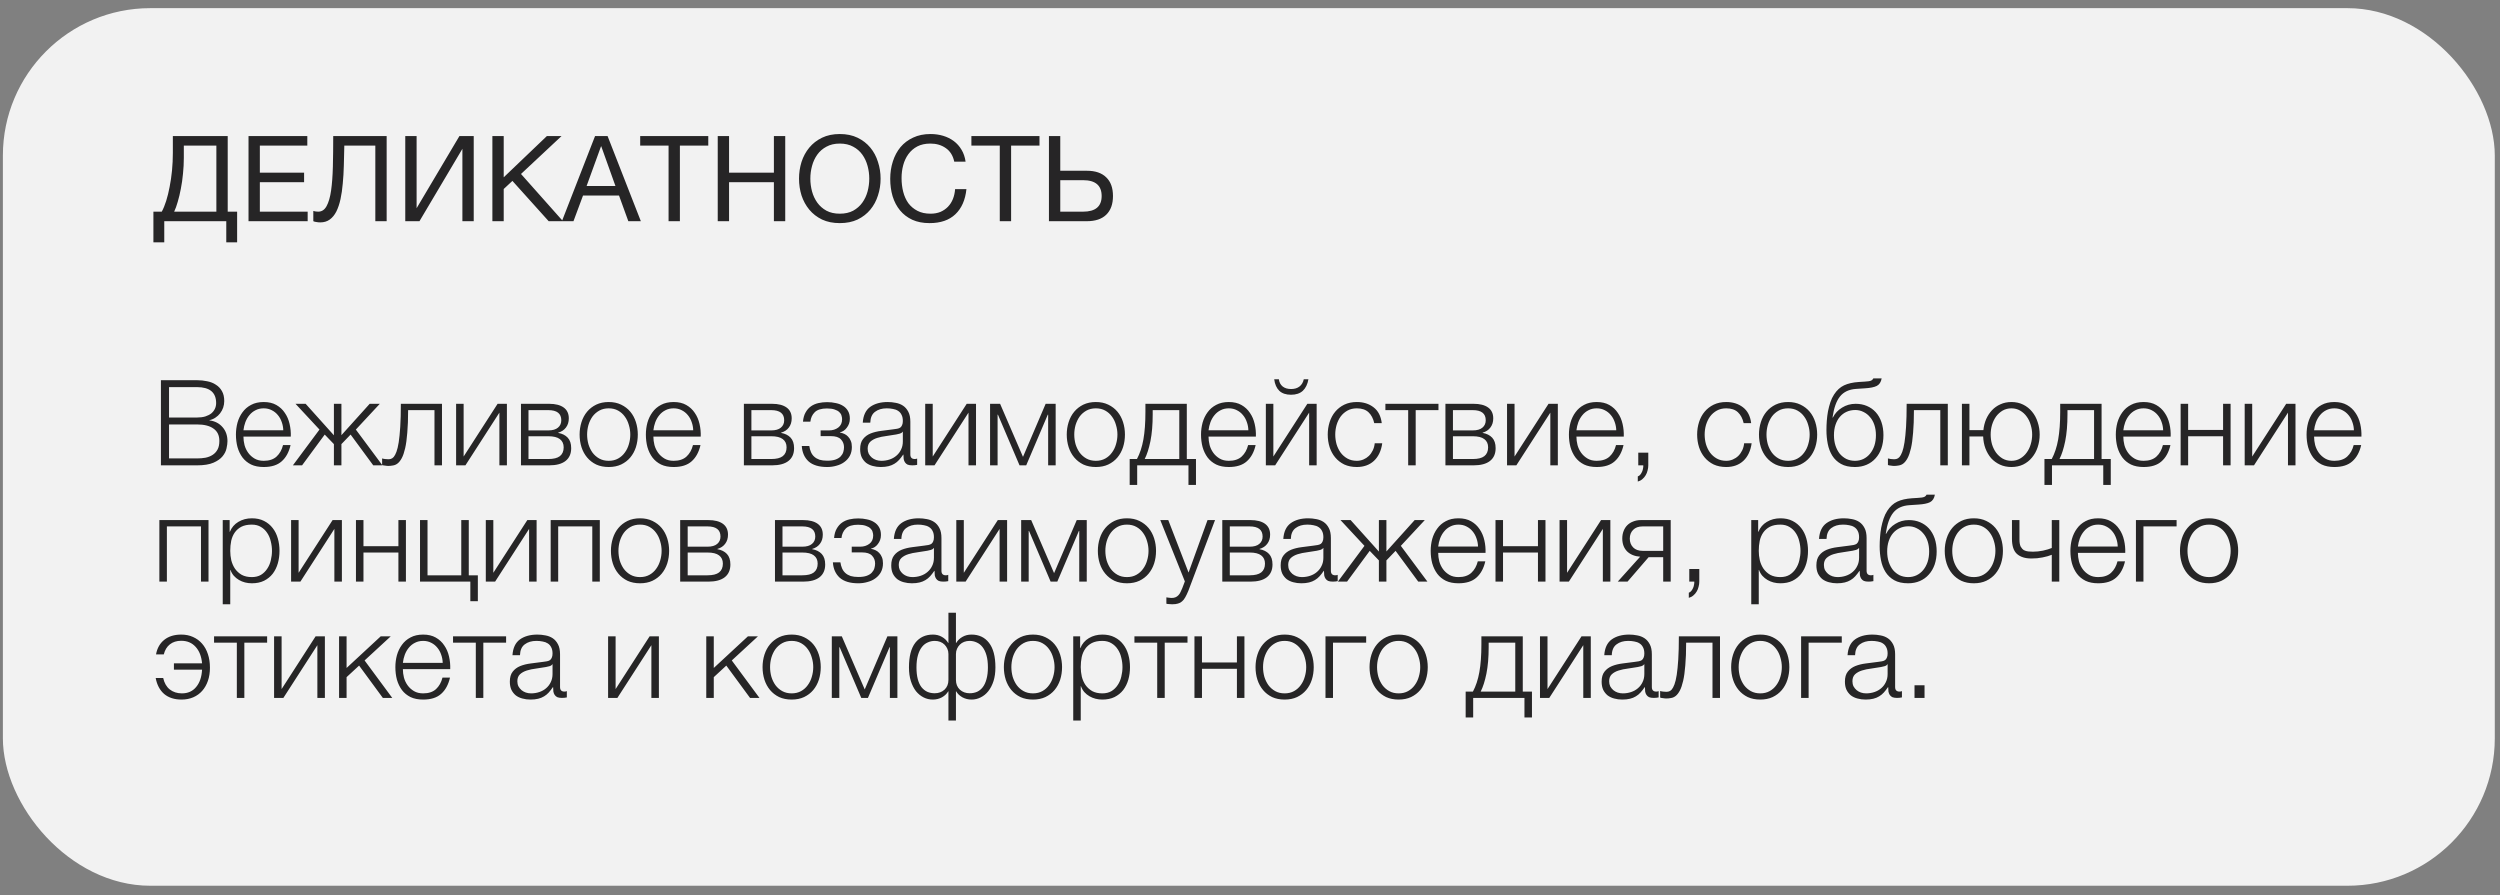
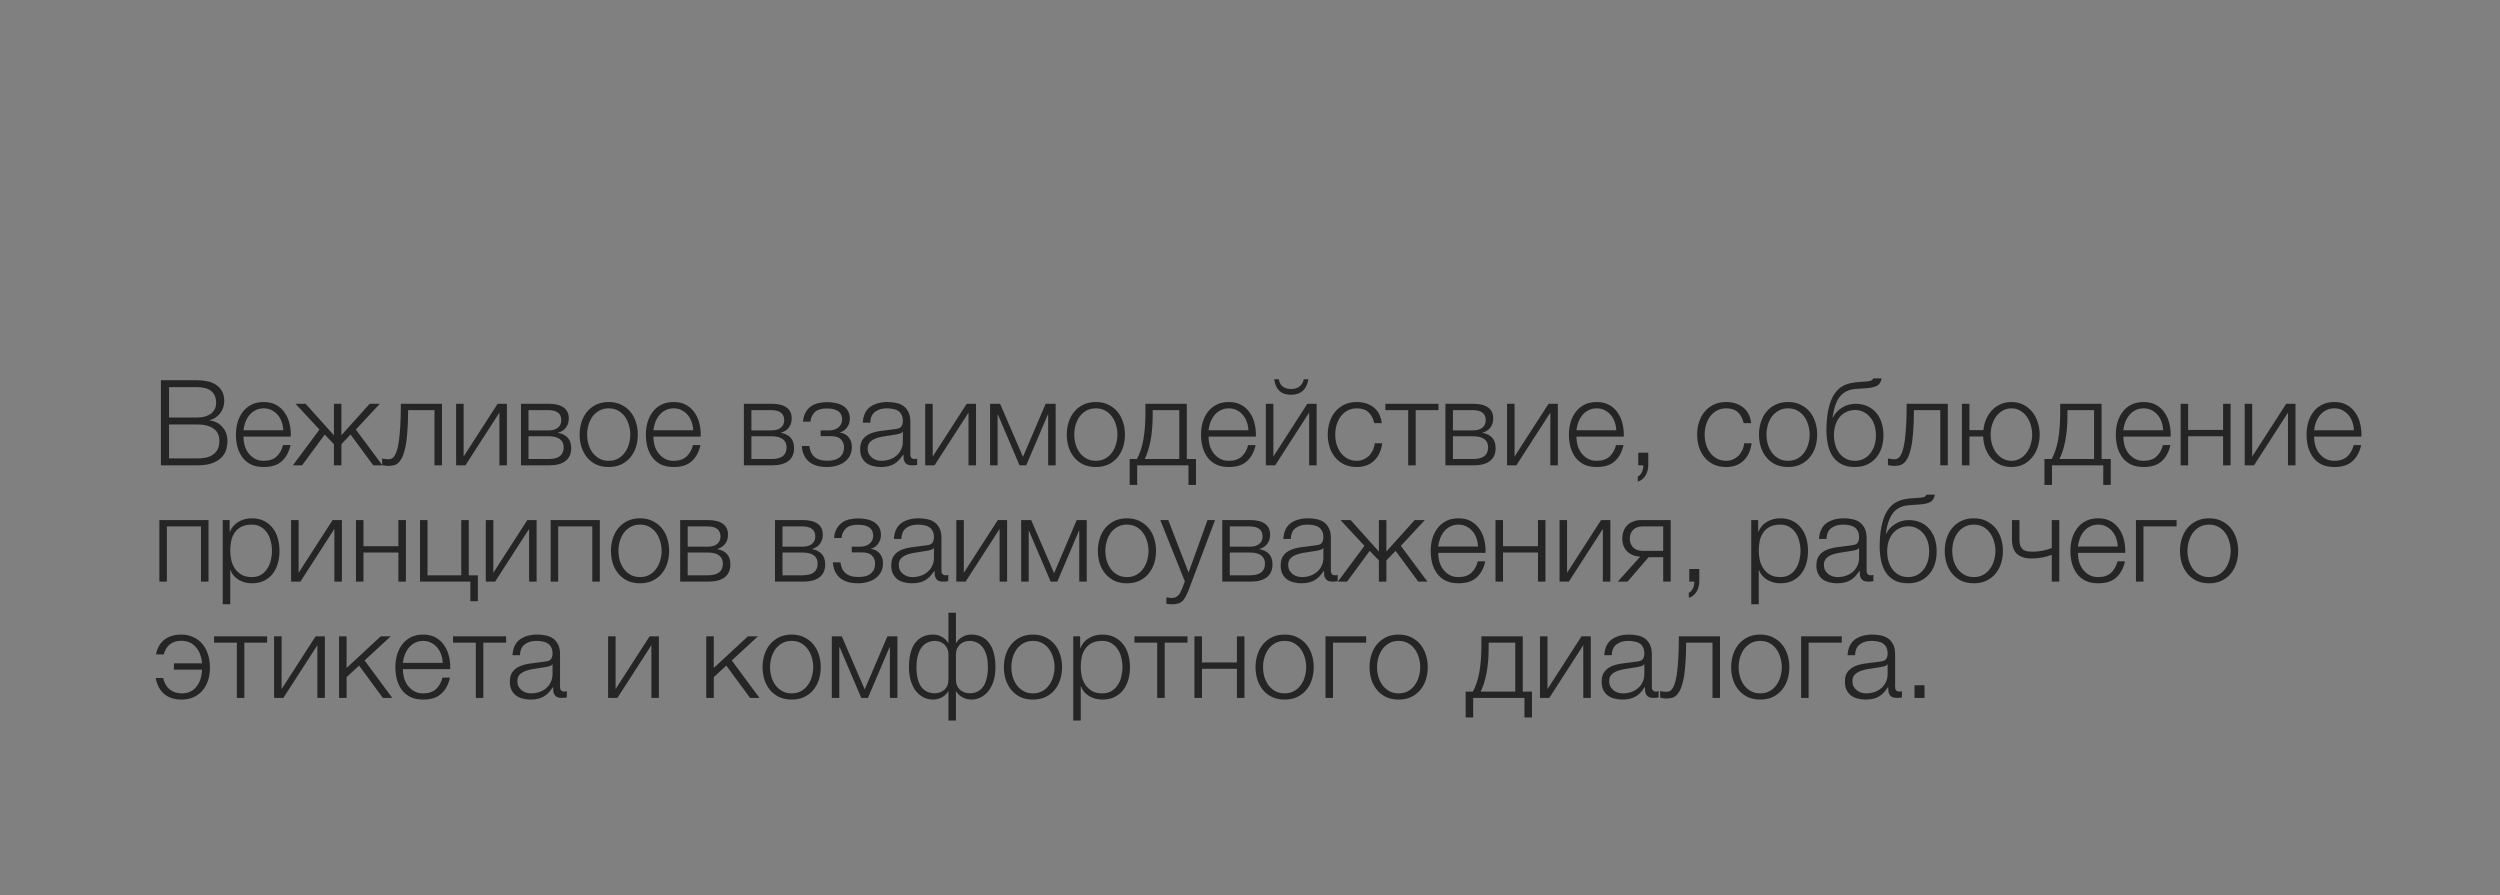
<svg xmlns="http://www.w3.org/2000/svg" width="215" height="77" viewBox="0 0 215 77" fill="none">
  <rect x="0" y="0" width="215" height="77" fill="#808080" stroke="none" />
-   <rect x="0.248" y="0.701" width="214.304" height="75.473" rx="12.679" fill="#F2F2F2" />
-   <path d="M13.193 18.203H13.911C14.048 17.957 14.175 17.649 14.291 17.28C14.407 16.911 14.506 16.507 14.588 16.07C14.677 15.625 14.745 15.157 14.793 14.665C14.841 14.166 14.865 13.663 14.865 13.157V11.701H19.583V18.203H20.393V20.839H19.46V19.023H14.127V20.839H13.193V18.203ZM18.608 18.203V12.521H15.809V13.578C15.809 14.029 15.785 14.483 15.737 14.942C15.696 15.393 15.634 15.824 15.552 16.234C15.477 16.637 15.388 17.01 15.286 17.352C15.19 17.694 15.087 17.977 14.978 18.203H18.608ZM21.373 11.701H26.429V12.521H22.347V14.849H26.152V15.67H22.347V18.203H26.459V19.023H21.373V11.701ZM27.54 19.126C27.437 19.126 27.328 19.116 27.212 19.095C27.102 19.082 27.013 19.058 26.945 19.023V18.141C27.075 18.183 27.215 18.203 27.365 18.203C27.673 18.203 27.912 18.046 28.083 17.731C28.261 17.41 28.391 16.962 28.473 16.388C28.555 15.813 28.606 15.13 28.627 14.336C28.647 13.537 28.657 12.658 28.657 11.701H33.252V19.023H32.278V12.521H29.611C29.605 13.102 29.591 13.67 29.57 14.224C29.557 14.771 29.526 15.29 29.478 15.783C29.437 16.268 29.372 16.716 29.283 17.126C29.194 17.536 29.075 17.892 28.924 18.193C28.774 18.487 28.586 18.716 28.36 18.88C28.134 19.044 27.861 19.126 27.54 19.126ZM34.853 11.701H35.828V17.906L39.51 11.701H40.74V19.023H39.766V12.798L36.074 19.023H34.853V11.701ZM42.345 11.701H43.319V15.249L47.032 11.701H48.293L44.806 14.962L48.416 19.023H47.186L44.068 15.557L43.319 16.254V19.023H42.345V11.701ZM51.175 11.701H52.252L55.113 19.023H54.036L53.236 16.818H50.139L49.319 19.023H48.324L51.175 11.701ZM52.929 15.998L51.708 12.583H51.688L50.447 15.998H52.929ZM57.497 12.521H55.056V11.701H60.912V12.521H58.471V19.023H57.497V12.521ZM61.725 11.701H62.699V14.849H66.555V11.701H67.53V19.023H66.555V15.67H62.699V19.023H61.725V11.701ZM72.224 19.188C71.642 19.188 71.133 19.085 70.695 18.88C70.258 18.668 69.892 18.384 69.598 18.029C69.304 17.673 69.082 17.266 68.931 16.808C68.788 16.35 68.716 15.868 68.716 15.362C68.716 14.863 68.788 14.384 68.931 13.926C69.082 13.461 69.304 13.051 69.598 12.696C69.892 12.34 70.258 12.056 70.695 11.844C71.133 11.632 71.642 11.526 72.224 11.526C72.805 11.526 73.314 11.632 73.752 11.844C74.189 12.056 74.555 12.34 74.849 12.696C75.143 13.051 75.362 13.461 75.505 13.926C75.656 14.384 75.731 14.863 75.731 15.362C75.731 15.868 75.656 16.35 75.505 16.808C75.362 17.266 75.143 17.673 74.849 18.029C74.555 18.384 74.189 18.668 73.752 18.88C73.314 19.085 72.805 19.188 72.224 19.188ZM72.224 18.377C72.668 18.377 73.051 18.292 73.372 18.121C73.694 17.943 73.957 17.711 74.162 17.424C74.367 17.136 74.517 16.815 74.613 16.459C74.709 16.097 74.757 15.731 74.757 15.362C74.757 14.993 74.709 14.63 74.613 14.275C74.517 13.913 74.367 13.588 74.162 13.301C73.957 13.014 73.694 12.784 73.372 12.614C73.051 12.436 72.668 12.347 72.224 12.347C71.779 12.347 71.396 12.436 71.075 12.614C70.754 12.784 70.49 13.014 70.285 13.301C70.08 13.588 69.93 13.913 69.834 14.275C69.738 14.63 69.69 14.993 69.69 15.362C69.69 15.731 69.738 16.097 69.834 16.459C69.93 16.815 70.08 17.136 70.285 17.424C70.49 17.711 70.754 17.943 71.075 18.121C71.396 18.292 71.779 18.377 72.224 18.377ZM79.944 19.188C79.376 19.188 78.88 19.092 78.457 18.9C78.033 18.702 77.681 18.432 77.4 18.09C77.12 17.748 76.908 17.345 76.764 16.88C76.628 16.415 76.559 15.916 76.559 15.383C76.559 14.849 76.635 14.35 76.785 13.885C76.935 13.414 77.154 13.003 77.441 12.655C77.735 12.306 78.098 12.032 78.528 11.834C78.959 11.629 79.458 11.526 80.026 11.526C80.409 11.526 80.771 11.578 81.113 11.68C81.455 11.783 81.759 11.933 82.026 12.132C82.292 12.33 82.514 12.579 82.692 12.88C82.87 13.174 82.986 13.516 83.041 13.906H82.067C81.957 13.386 81.715 12.996 81.338 12.737C80.969 12.477 80.528 12.347 80.016 12.347C79.578 12.347 79.202 12.429 78.887 12.593C78.58 12.757 78.323 12.979 78.118 13.26C77.92 13.533 77.773 13.848 77.677 14.203C77.581 14.559 77.534 14.928 77.534 15.311C77.534 15.728 77.581 16.125 77.677 16.5C77.773 16.87 77.92 17.195 78.118 17.475C78.323 17.748 78.583 17.967 78.898 18.131C79.212 18.295 79.588 18.377 80.026 18.377C80.34 18.377 80.624 18.326 80.877 18.224C81.13 18.114 81.345 17.967 81.523 17.782C81.708 17.591 81.851 17.365 81.954 17.106C82.056 16.846 82.118 16.566 82.138 16.265H83.113C83.017 17.195 82.699 17.916 82.159 18.429C81.626 18.935 80.887 19.188 79.944 19.188ZM85.981 12.521H83.54V11.701H89.396V12.521H86.955V19.023H85.981V12.521ZM90.209 11.701H91.183V14.685H93.47C94.195 14.685 94.749 14.873 95.132 15.249C95.521 15.618 95.716 16.155 95.716 16.86C95.716 17.557 95.521 18.094 95.132 18.47C94.749 18.839 94.195 19.023 93.47 19.023H90.209V11.701ZM93.142 18.203C94.209 18.203 94.742 17.755 94.742 16.86C94.742 15.95 94.209 15.495 93.142 15.495H91.183V18.203H93.142Z" fill="#262526" />
  <path d="M13.839 32.697H16.937C17.244 32.697 17.538 32.728 17.819 32.789C18.106 32.844 18.355 32.943 18.567 33.087C18.786 33.223 18.961 33.408 19.09 33.64C19.22 33.866 19.285 34.15 19.285 34.492C19.285 34.683 19.255 34.871 19.193 35.056C19.131 35.233 19.043 35.398 18.926 35.548C18.817 35.692 18.684 35.815 18.526 35.917C18.376 36.02 18.205 36.092 18.014 36.133V36.153C18.485 36.215 18.861 36.41 19.142 36.738C19.422 37.059 19.562 37.459 19.562 37.938C19.562 38.115 19.535 38.324 19.48 38.563C19.432 38.796 19.32 39.021 19.142 39.24C18.964 39.459 18.701 39.644 18.352 39.794C18.003 39.944 17.532 40.02 16.937 40.02H13.839V32.697ZM16.937 39.425C17.197 39.425 17.443 39.404 17.675 39.363C17.908 39.315 18.113 39.233 18.291 39.117C18.468 39.001 18.608 38.847 18.711 38.656C18.814 38.464 18.865 38.218 18.865 37.917C18.865 37.445 18.697 37.093 18.362 36.861C18.034 36.621 17.559 36.502 16.937 36.502H14.537V39.425H16.937ZM16.937 35.907C17.21 35.907 17.45 35.876 17.655 35.815C17.867 35.746 18.041 35.657 18.178 35.548C18.314 35.432 18.417 35.298 18.485 35.148C18.554 34.998 18.588 34.837 18.588 34.666C18.588 33.75 18.038 33.292 16.937 33.292H14.537V35.907H16.937ZM22.68 40.163C22.256 40.163 21.894 40.091 21.593 39.948C21.292 39.797 21.046 39.596 20.854 39.343C20.663 39.083 20.519 38.785 20.424 38.45C20.335 38.115 20.29 37.756 20.29 37.373C20.29 37.025 20.335 36.683 20.424 36.348C20.519 36.013 20.663 35.715 20.854 35.456C21.046 35.189 21.292 34.977 21.593 34.82C21.894 34.656 22.256 34.574 22.68 34.574C23.104 34.574 23.466 34.659 23.767 34.83C24.068 35.001 24.311 35.227 24.495 35.507C24.687 35.781 24.823 36.098 24.905 36.461C24.988 36.816 25.022 37.179 25.008 37.548H20.936C20.936 37.787 20.967 38.03 21.029 38.276C21.097 38.522 21.203 38.744 21.347 38.943C21.49 39.141 21.671 39.305 21.89 39.435C22.109 39.565 22.372 39.63 22.68 39.63C23.152 39.63 23.521 39.507 23.788 39.261C24.054 39.014 24.239 38.686 24.341 38.276H24.988C24.851 38.878 24.598 39.343 24.229 39.671C23.866 39.999 23.35 40.163 22.68 40.163ZM24.362 37.004C24.355 36.758 24.311 36.522 24.229 36.297C24.153 36.071 24.044 35.873 23.9 35.702C23.757 35.524 23.582 35.384 23.377 35.281C23.172 35.172 22.94 35.117 22.68 35.117C22.413 35.117 22.177 35.172 21.972 35.281C21.767 35.384 21.593 35.524 21.449 35.702C21.306 35.873 21.189 36.075 21.101 36.307C21.018 36.533 20.964 36.765 20.936 37.004H24.362ZM27.475 36.943L25.414 34.727H26.285L28.716 37.435V34.727H29.362V37.425L31.793 34.727H32.664L30.603 36.943L32.89 40.02H32.1L30.152 37.373L29.362 38.194V40.02H28.716V38.194L27.926 37.373L25.978 40.02H25.188L27.475 36.943ZM33.375 40.071C33.341 40.071 33.3 40.067 33.252 40.061C33.204 40.054 33.153 40.047 33.098 40.04C33.05 40.033 33.003 40.026 32.955 40.02C32.914 40.006 32.883 39.996 32.862 39.989V39.425C32.917 39.445 32.999 39.462 33.109 39.476C33.218 39.49 33.31 39.496 33.386 39.496C33.454 39.496 33.529 39.486 33.611 39.466C33.693 39.445 33.775 39.391 33.857 39.302C33.939 39.206 34.018 39.059 34.093 38.861C34.168 38.662 34.233 38.389 34.288 38.04C34.343 37.685 34.387 37.24 34.421 36.707C34.456 36.167 34.473 35.507 34.473 34.727H38.011V40.02H37.365V35.271H35.098C35.098 36.037 35.074 36.686 35.026 37.22C34.986 37.753 34.924 38.197 34.842 38.553C34.76 38.908 34.664 39.189 34.555 39.394C34.445 39.599 34.326 39.753 34.196 39.855C34.073 39.951 33.939 40.009 33.796 40.03C33.659 40.057 33.519 40.071 33.375 40.071ZM39.225 34.727H39.872V39.261L42.794 34.727H43.594V40.02H42.948V35.486L40.026 40.02H39.225V34.727ZM44.804 34.727H47.224C47.765 34.727 48.182 34.834 48.476 35.045C48.77 35.257 48.917 35.569 48.917 35.979C48.917 36.293 48.835 36.556 48.671 36.768C48.513 36.98 48.291 37.127 48.004 37.209V37.23C48.353 37.291 48.626 37.428 48.824 37.64C49.023 37.852 49.122 38.153 49.122 38.543C49.122 39.021 48.961 39.387 48.64 39.64C48.319 39.893 47.847 40.02 47.224 40.02H44.804V34.727ZM47.153 39.476C47.604 39.476 47.936 39.394 48.148 39.23C48.366 39.059 48.476 38.806 48.476 38.471C48.476 38.163 48.366 37.927 48.148 37.763C47.936 37.599 47.604 37.517 47.153 37.517H45.45V39.476H47.153ZM47.153 37.015C47.522 37.015 47.799 36.936 47.983 36.779C48.175 36.621 48.271 36.41 48.271 36.143C48.271 35.562 47.898 35.271 47.153 35.271H45.45V37.015H47.153ZM52.348 40.163C51.945 40.163 51.586 40.091 51.272 39.948C50.964 39.797 50.704 39.596 50.492 39.343C50.28 39.09 50.119 38.796 50.01 38.461C49.901 38.119 49.846 37.756 49.846 37.373C49.846 36.998 49.901 36.639 50.01 36.297C50.119 35.955 50.28 35.657 50.492 35.404C50.704 35.151 50.964 34.95 51.272 34.799C51.586 34.649 51.945 34.574 52.348 34.574C52.752 34.574 53.107 34.649 53.415 34.799C53.729 34.95 53.993 35.151 54.205 35.404C54.417 35.657 54.577 35.955 54.687 36.297C54.796 36.639 54.851 36.998 54.851 37.373C54.851 37.756 54.796 38.119 54.687 38.461C54.577 38.796 54.417 39.09 54.205 39.343C53.993 39.596 53.729 39.797 53.415 39.948C53.107 40.091 52.752 40.163 52.348 40.163ZM52.348 39.63C52.656 39.63 52.926 39.565 53.158 39.435C53.391 39.305 53.582 39.134 53.733 38.922C53.89 38.71 54.006 38.471 54.082 38.204C54.164 37.931 54.205 37.654 54.205 37.373C54.205 37.093 54.164 36.82 54.082 36.553C54.006 36.28 53.89 36.037 53.733 35.825C53.582 35.613 53.391 35.442 53.158 35.312C52.926 35.182 52.656 35.117 52.348 35.117C52.041 35.117 51.771 35.182 51.538 35.312C51.306 35.442 51.111 35.613 50.953 35.825C50.803 36.037 50.687 36.28 50.605 36.553C50.53 36.82 50.492 37.093 50.492 37.373C50.492 37.654 50.53 37.931 50.605 38.204C50.687 38.471 50.803 38.71 50.953 38.922C51.111 39.134 51.306 39.305 51.538 39.435C51.771 39.565 52.041 39.63 52.348 39.63ZM57.934 40.163C57.51 40.163 57.148 40.091 56.847 39.948C56.546 39.797 56.3 39.596 56.109 39.343C55.917 39.083 55.774 38.785 55.678 38.45C55.589 38.115 55.545 37.756 55.545 37.373C55.545 37.025 55.589 36.683 55.678 36.348C55.774 36.013 55.917 35.715 56.109 35.456C56.3 35.189 56.546 34.977 56.847 34.82C57.148 34.656 57.51 34.574 57.934 34.574C58.358 34.574 58.721 34.659 59.021 34.83C59.322 35.001 59.565 35.227 59.75 35.507C59.941 35.781 60.078 36.098 60.16 36.461C60.242 36.816 60.276 37.179 60.262 37.548H56.191C56.191 37.787 56.222 38.03 56.283 38.276C56.352 38.522 56.458 38.744 56.601 38.943C56.745 39.141 56.926 39.305 57.145 39.435C57.363 39.565 57.627 39.63 57.934 39.63C58.406 39.63 58.775 39.507 59.042 39.261C59.309 39.014 59.493 38.686 59.596 38.276H60.242C60.105 38.878 59.852 39.343 59.483 39.671C59.121 39.999 58.604 40.163 57.934 40.163ZM59.616 37.004C59.609 36.758 59.565 36.522 59.483 36.297C59.408 36.071 59.298 35.873 59.155 35.702C59.011 35.524 58.837 35.384 58.632 35.281C58.427 35.172 58.194 35.117 57.934 35.117C57.668 35.117 57.432 35.172 57.227 35.281C57.022 35.384 56.847 35.524 56.704 35.702C56.56 35.873 56.444 36.075 56.355 36.307C56.273 36.533 56.218 36.765 56.191 37.004H59.616ZM63.974 34.727H66.394C66.934 34.727 67.351 34.834 67.645 35.045C67.939 35.257 68.086 35.569 68.086 35.979C68.086 36.293 68.004 36.556 67.84 36.768C67.683 36.98 67.461 37.127 67.174 37.209V37.23C67.522 37.291 67.796 37.428 67.994 37.64C68.192 37.852 68.291 38.153 68.291 38.543C68.291 39.021 68.131 39.387 67.809 39.64C67.488 39.893 67.016 40.02 66.394 40.02H63.974V34.727ZM66.322 39.476C66.773 39.476 67.105 39.394 67.317 39.23C67.536 39.059 67.645 38.806 67.645 38.471C67.645 38.163 67.536 37.927 67.317 37.763C67.105 37.599 66.773 37.517 66.322 37.517H64.62V39.476H66.322ZM66.322 37.015C66.692 37.015 66.968 36.936 67.153 36.779C67.344 36.621 67.44 36.41 67.44 36.143C67.44 35.562 67.067 35.271 66.322 35.271H64.62V37.015H66.322ZM71.138 40.163C70.434 40.163 69.901 40.002 69.538 39.681C69.183 39.353 68.988 38.912 68.954 38.358H69.6C69.627 38.55 69.675 38.724 69.744 38.881C69.812 39.038 69.908 39.172 70.031 39.281C70.154 39.391 70.304 39.476 70.482 39.538C70.667 39.592 70.889 39.62 71.149 39.62C71.443 39.62 71.682 39.585 71.867 39.517C72.051 39.449 72.195 39.36 72.297 39.25C72.407 39.134 72.482 39.008 72.523 38.871C72.564 38.734 72.585 38.597 72.585 38.461C72.585 38.194 72.496 37.968 72.318 37.784C72.147 37.599 71.86 37.507 71.456 37.507H70.574V37.015H71.302C71.61 37.015 71.873 36.932 72.092 36.768C72.311 36.604 72.42 36.365 72.42 36.05C72.42 35.955 72.403 35.852 72.369 35.743C72.342 35.633 72.28 35.534 72.184 35.445C72.089 35.35 71.956 35.275 71.784 35.22C71.614 35.158 71.391 35.127 71.118 35.127C70.632 35.127 70.28 35.237 70.062 35.456C69.85 35.668 69.727 35.938 69.692 36.266H69.056C69.084 35.945 69.159 35.678 69.282 35.466C69.405 35.247 69.559 35.073 69.744 34.943C69.928 34.813 70.14 34.721 70.379 34.666C70.619 34.611 70.868 34.584 71.128 34.584C71.402 34.584 71.655 34.611 71.887 34.666C72.126 34.714 72.335 34.796 72.513 34.912C72.691 35.022 72.831 35.169 72.933 35.353C73.036 35.531 73.087 35.75 73.087 36.01C73.087 36.167 73.063 36.31 73.015 36.44C72.967 36.57 72.902 36.686 72.82 36.789C72.745 36.892 72.656 36.977 72.554 37.045C72.451 37.114 72.345 37.158 72.236 37.179V37.199C72.359 37.22 72.482 37.257 72.605 37.312C72.728 37.367 72.838 37.445 72.933 37.548C73.029 37.644 73.108 37.767 73.169 37.917C73.231 38.061 73.261 38.235 73.261 38.44C73.261 38.727 73.203 38.98 73.087 39.199C72.971 39.411 72.814 39.589 72.615 39.732C72.424 39.876 72.198 39.982 71.938 40.05C71.685 40.126 71.419 40.163 71.138 40.163ZM75.747 40.163C75.501 40.163 75.268 40.132 75.049 40.071C74.838 40.016 74.65 39.927 74.485 39.804C74.328 39.674 74.202 39.514 74.106 39.322C74.017 39.124 73.973 38.891 73.973 38.625C73.973 38.255 74.055 37.968 74.219 37.763C74.383 37.551 74.598 37.391 74.865 37.281C75.138 37.172 75.443 37.097 75.778 37.056C76.12 37.008 76.465 36.963 76.814 36.922C76.943 36.909 77.06 36.892 77.162 36.871C77.272 36.85 77.361 36.816 77.429 36.768C77.497 36.714 77.549 36.642 77.583 36.553C77.624 36.464 77.644 36.348 77.644 36.204C77.644 35.986 77.607 35.808 77.531 35.671C77.463 35.528 77.364 35.415 77.234 35.333C77.111 35.251 76.964 35.196 76.793 35.169C76.629 35.134 76.451 35.117 76.26 35.117C75.849 35.117 75.514 35.216 75.255 35.415C74.995 35.606 74.858 35.917 74.844 36.348H74.198C74.239 35.726 74.451 35.275 74.834 34.994C75.224 34.714 75.726 34.574 76.342 34.574C76.574 34.574 76.807 34.598 77.039 34.645C77.272 34.687 77.48 34.769 77.665 34.892C77.849 35.015 78 35.189 78.116 35.415C78.232 35.633 78.29 35.921 78.29 36.276V39.086C78.29 39.346 78.417 39.476 78.67 39.476C78.752 39.476 78.82 39.462 78.875 39.435V39.978C78.8 39.992 78.731 40.002 78.67 40.009C78.615 40.016 78.543 40.02 78.454 40.02C78.29 40.02 78.157 39.999 78.054 39.958C77.959 39.91 77.883 39.845 77.829 39.763C77.774 39.681 77.737 39.585 77.716 39.476C77.702 39.36 77.695 39.233 77.695 39.096H77.675C77.559 39.267 77.439 39.421 77.316 39.558C77.2 39.688 77.067 39.797 76.916 39.886C76.772 39.975 76.605 40.044 76.413 40.091C76.222 40.139 76 40.163 75.747 40.163ZM75.798 39.63C76.044 39.63 76.28 39.592 76.506 39.517C76.731 39.442 76.926 39.332 77.09 39.189C77.261 39.045 77.395 38.871 77.49 38.666C77.593 38.461 77.644 38.228 77.644 37.968V37.127H77.624C77.583 37.203 77.504 37.257 77.388 37.291C77.272 37.326 77.169 37.35 77.08 37.363C76.807 37.411 76.523 37.456 76.229 37.497C75.942 37.531 75.678 37.586 75.439 37.661C75.2 37.736 75.002 37.845 74.844 37.989C74.694 38.133 74.619 38.331 74.619 38.584C74.619 38.748 74.65 38.895 74.711 39.025C74.779 39.148 74.868 39.257 74.978 39.353C75.087 39.442 75.21 39.51 75.347 39.558C75.49 39.606 75.641 39.63 75.798 39.63ZM79.568 34.727H80.214V39.261L83.137 34.727H83.937V40.02H83.291V35.486L80.368 40.02H79.568V34.727ZM85.146 34.727H86.008L87.977 39.291L89.926 34.727H90.787V40.02H90.141V35.661H90.11L88.254 40.02H87.68L85.823 35.661H85.793V40.02H85.146V34.727ZM94.243 40.163C93.84 40.163 93.481 40.091 93.166 39.948C92.858 39.797 92.599 39.596 92.387 39.343C92.175 39.09 92.014 38.796 91.905 38.461C91.795 38.119 91.74 37.756 91.74 37.373C91.74 36.998 91.795 36.639 91.905 36.297C92.014 35.955 92.175 35.657 92.387 35.404C92.599 35.151 92.858 34.95 93.166 34.799C93.481 34.649 93.84 34.574 94.243 34.574C94.646 34.574 95.002 34.649 95.309 34.799C95.624 34.95 95.887 35.151 96.099 35.404C96.311 35.657 96.472 35.955 96.581 36.297C96.691 36.639 96.745 36.998 96.745 37.373C96.745 37.756 96.691 38.119 96.581 38.461C96.472 38.796 96.311 39.09 96.099 39.343C95.887 39.596 95.624 39.797 95.309 39.948C95.002 40.091 94.646 40.163 94.243 40.163ZM94.243 39.63C94.551 39.63 94.821 39.565 95.053 39.435C95.286 39.305 95.477 39.134 95.627 38.922C95.785 38.71 95.901 38.471 95.976 38.204C96.058 37.931 96.099 37.654 96.099 37.373C96.099 37.093 96.058 36.82 95.976 36.553C95.901 36.28 95.785 36.037 95.627 35.825C95.477 35.613 95.286 35.442 95.053 35.312C94.821 35.182 94.551 35.117 94.243 35.117C93.935 35.117 93.665 35.182 93.433 35.312C93.2 35.442 93.005 35.613 92.848 35.825C92.698 36.037 92.582 36.28 92.499 36.553C92.424 36.82 92.387 37.093 92.387 37.373C92.387 37.654 92.424 37.931 92.499 38.204C92.582 38.471 92.698 38.71 92.848 38.922C93.005 39.134 93.2 39.305 93.433 39.435C93.665 39.565 93.935 39.63 94.243 39.63ZM97.152 39.476H97.778C98.031 39.004 98.215 38.444 98.332 37.794C98.448 37.145 98.506 36.355 98.506 35.425V34.727H102.065V39.476H102.854V41.702H102.208V40.02H97.798V41.702H97.152V39.476ZM101.419 39.476V35.271H99.132V35.64C99.132 36.529 99.067 37.295 98.937 37.938C98.807 38.574 98.643 39.086 98.444 39.476H101.419ZM105.678 40.163C105.254 40.163 104.892 40.091 104.591 39.948C104.29 39.797 104.044 39.596 103.852 39.343C103.661 39.083 103.517 38.785 103.422 38.45C103.333 38.115 103.288 37.756 103.288 37.373C103.288 37.025 103.333 36.683 103.422 36.348C103.517 36.013 103.661 35.715 103.852 35.456C104.044 35.189 104.29 34.977 104.591 34.82C104.892 34.656 105.254 34.574 105.678 34.574C106.102 34.574 106.464 34.659 106.765 34.83C107.066 35.001 107.309 35.227 107.493 35.507C107.685 35.781 107.821 36.098 107.903 36.461C107.985 36.816 108.02 37.179 108.006 37.548H103.934C103.934 37.787 103.965 38.03 104.027 38.276C104.095 38.522 104.201 38.744 104.345 38.943C104.488 39.141 104.669 39.305 104.888 39.435C105.107 39.565 105.37 39.63 105.678 39.63C106.15 39.63 106.519 39.507 106.786 39.261C107.052 39.014 107.237 38.686 107.339 38.276H107.985C107.849 38.878 107.596 39.343 107.227 39.671C106.864 39.999 106.348 40.163 105.678 40.163ZM107.36 37.004C107.353 36.758 107.309 36.522 107.227 36.297C107.151 36.071 107.042 35.873 106.898 35.702C106.755 35.524 106.58 35.384 106.375 35.281C106.17 35.172 105.938 35.117 105.678 35.117C105.411 35.117 105.175 35.172 104.97 35.281C104.765 35.384 104.591 35.524 104.447 35.702C104.304 35.873 104.187 36.075 104.099 36.307C104.016 36.533 103.962 36.765 103.934 37.004H107.36ZM108.863 40.02H109.663L112.586 35.486V40.02H113.232V34.727H112.432L109.509 39.261V34.727H108.863V40.02ZM111.027 33.948C111.458 33.948 111.796 33.835 112.042 33.61C112.288 33.377 112.449 33.046 112.524 32.615H112.124C112.07 32.882 111.947 33.09 111.755 33.24C111.57 33.384 111.331 33.456 111.037 33.456C110.729 33.456 110.483 33.381 110.299 33.23C110.121 33.08 110.015 32.875 109.981 32.615H109.581C109.636 33.046 109.783 33.377 110.022 33.61C110.261 33.835 110.596 33.948 111.027 33.948ZM116.688 40.163C116.284 40.163 115.925 40.091 115.611 39.948C115.303 39.797 115.043 39.596 114.831 39.343C114.619 39.09 114.459 38.796 114.349 38.461C114.24 38.119 114.185 37.756 114.185 37.373C114.185 36.998 114.24 36.639 114.349 36.297C114.459 35.955 114.619 35.657 114.831 35.404C115.043 35.151 115.303 34.95 115.611 34.799C115.925 34.649 116.284 34.574 116.688 34.574C117.255 34.574 117.734 34.724 118.123 35.025C118.52 35.326 118.756 35.781 118.831 36.389H118.185C118.096 35.992 117.932 35.681 117.693 35.456C117.453 35.23 117.118 35.117 116.688 35.117C116.38 35.117 116.11 35.182 115.877 35.312C115.645 35.442 115.45 35.613 115.293 35.825C115.142 36.037 115.026 36.28 114.944 36.553C114.869 36.82 114.831 37.093 114.831 37.373C114.831 37.654 114.869 37.931 114.944 38.204C115.026 38.471 115.142 38.71 115.293 38.922C115.45 39.134 115.645 39.305 115.877 39.435C116.11 39.565 116.38 39.63 116.688 39.63C116.886 39.63 117.074 39.592 117.252 39.517C117.429 39.442 117.587 39.339 117.723 39.209C117.86 39.073 117.973 38.912 118.062 38.727C118.151 38.543 118.205 38.341 118.226 38.122H118.872C118.783 38.765 118.547 39.267 118.164 39.63C117.782 39.985 117.289 40.163 116.688 40.163ZM121.103 35.271H119.144V34.727H123.708V35.271H121.749V40.02H121.103V35.271ZM124.307 34.727H126.727C127.267 34.727 127.684 34.834 127.978 35.045C128.272 35.257 128.419 35.569 128.419 35.979C128.419 36.293 128.337 36.556 128.173 36.768C128.016 36.98 127.794 37.127 127.507 37.209V37.23C127.855 37.291 128.129 37.428 128.327 37.64C128.525 37.852 128.624 38.153 128.624 38.543C128.624 39.021 128.464 39.387 128.142 39.64C127.821 39.893 127.349 40.02 126.727 40.02H124.307V34.727ZM126.655 39.476C127.107 39.476 127.438 39.394 127.65 39.23C127.869 39.059 127.978 38.806 127.978 38.471C127.978 38.163 127.869 37.927 127.65 37.763C127.438 37.599 127.107 37.517 126.655 37.517H124.953V39.476H126.655ZM126.655 37.015C127.025 37.015 127.301 36.936 127.486 36.779C127.677 36.621 127.773 36.41 127.773 36.143C127.773 35.562 127.401 35.271 126.655 35.271H124.953V37.015H126.655ZM129.605 34.727H130.251V39.261L133.174 34.727H133.974V40.02H133.328V35.486L130.405 40.02H129.605V34.727ZM137.317 40.163C136.893 40.163 136.53 40.091 136.23 39.948C135.929 39.797 135.683 39.596 135.491 39.343C135.3 39.083 135.156 38.785 135.06 38.45C134.972 38.115 134.927 37.756 134.927 37.373C134.927 37.025 134.972 36.683 135.06 36.348C135.156 36.013 135.3 35.715 135.491 35.456C135.683 35.189 135.929 34.977 136.23 34.82C136.53 34.656 136.893 34.574 137.317 34.574C137.741 34.574 138.103 34.659 138.404 34.83C138.705 35.001 138.947 35.227 139.132 35.507C139.323 35.781 139.46 36.098 139.542 36.461C139.624 36.816 139.658 37.179 139.645 37.548H135.573C135.573 37.787 135.604 38.03 135.666 38.276C135.734 38.522 135.84 38.744 135.983 38.943C136.127 39.141 136.308 39.305 136.527 39.435C136.746 39.565 137.009 39.63 137.317 39.63C137.788 39.63 138.158 39.507 138.424 39.261C138.691 39.014 138.876 38.686 138.978 38.276H139.624C139.488 38.878 139.235 39.343 138.865 39.671C138.503 39.999 137.987 40.163 137.317 40.163ZM138.999 37.004C138.992 36.758 138.947 36.522 138.865 36.297C138.79 36.071 138.681 35.873 138.537 35.702C138.394 35.524 138.219 35.384 138.014 35.281C137.809 35.172 137.577 35.117 137.317 35.117C137.05 35.117 136.814 35.172 136.609 35.281C136.404 35.384 136.23 35.524 136.086 35.702C135.942 35.873 135.826 36.075 135.737 36.307C135.655 36.533 135.601 36.765 135.573 37.004H138.999ZM141.753 38.932H140.891V40.02H141.322C141.329 40.095 141.322 40.18 141.302 40.276C141.288 40.379 141.261 40.474 141.22 40.563C141.179 40.659 141.127 40.744 141.066 40.819C141.004 40.895 140.932 40.946 140.85 40.973V41.414C141.001 41.373 141.131 41.305 141.24 41.209C141.356 41.114 141.452 41.001 141.527 40.871C141.603 40.748 141.657 40.611 141.691 40.461C141.732 40.317 141.753 40.17 141.753 40.02V38.932ZM148.457 40.163C148.053 40.163 147.694 40.091 147.38 39.948C147.072 39.797 146.812 39.596 146.6 39.343C146.388 39.09 146.228 38.796 146.118 38.461C146.009 38.119 145.954 37.756 145.954 37.373C145.954 36.998 146.009 36.639 146.118 36.297C146.228 35.955 146.388 35.657 146.6 35.404C146.812 35.151 147.072 34.95 147.38 34.799C147.694 34.649 148.053 34.574 148.457 34.574C149.024 34.574 149.503 34.724 149.892 35.025C150.289 35.326 150.525 35.781 150.6 36.389H149.954C149.865 35.992 149.701 35.681 149.462 35.456C149.222 35.23 148.887 35.117 148.457 35.117C148.149 35.117 147.879 35.182 147.646 35.312C147.414 35.442 147.219 35.613 147.062 35.825C146.911 36.037 146.795 36.28 146.713 36.553C146.638 36.82 146.6 37.093 146.6 37.373C146.6 37.654 146.638 37.931 146.713 38.204C146.795 38.471 146.911 38.71 147.062 38.922C147.219 39.134 147.414 39.305 147.646 39.435C147.879 39.565 148.149 39.63 148.457 39.63C148.655 39.63 148.843 39.592 149.021 39.517C149.198 39.442 149.356 39.339 149.492 39.209C149.629 39.073 149.742 38.912 149.831 38.727C149.92 38.543 149.974 38.341 149.995 38.122H150.641C150.552 38.765 150.316 39.267 149.933 39.63C149.551 39.985 149.058 40.163 148.457 40.163ZM153.775 40.163C153.371 40.163 153.012 40.091 152.698 39.948C152.39 39.797 152.13 39.596 151.918 39.343C151.706 39.09 151.546 38.796 151.436 38.461C151.327 38.119 151.272 37.756 151.272 37.373C151.272 36.998 151.327 36.639 151.436 36.297C151.546 35.955 151.706 35.657 151.918 35.404C152.13 35.151 152.39 34.95 152.698 34.799C153.012 34.649 153.371 34.574 153.775 34.574C154.178 34.574 154.534 34.649 154.841 34.799C155.156 34.95 155.419 35.151 155.631 35.404C155.843 35.657 156.004 35.955 156.113 36.297C156.222 36.639 156.277 36.998 156.277 37.373C156.277 37.756 156.222 38.119 156.113 38.461C156.004 38.796 155.843 39.09 155.631 39.343C155.419 39.596 155.156 39.797 154.841 39.948C154.534 40.091 154.178 40.163 153.775 40.163ZM153.775 39.63C154.082 39.63 154.352 39.565 154.585 39.435C154.817 39.305 155.009 39.134 155.159 38.922C155.317 38.71 155.433 38.471 155.508 38.204C155.59 37.931 155.631 37.654 155.631 37.373C155.631 37.093 155.59 36.82 155.508 36.553C155.433 36.28 155.317 36.037 155.159 35.825C155.009 35.613 154.817 35.442 154.585 35.312C154.352 35.182 154.082 35.117 153.775 35.117C153.467 35.117 153.197 35.182 152.965 35.312C152.732 35.442 152.537 35.613 152.38 35.825C152.23 36.037 152.113 36.28 152.031 36.553C151.956 36.82 151.918 37.093 151.918 37.373C151.918 37.654 151.956 37.931 152.031 38.204C152.113 38.471 152.23 38.71 152.38 38.922C152.537 39.134 152.732 39.305 152.965 39.435C153.197 39.565 153.467 39.63 153.775 39.63ZM159.525 40.163C159.039 40.163 158.639 40.074 158.325 39.897C158.01 39.719 157.761 39.483 157.576 39.189C157.392 38.895 157.262 38.556 157.186 38.173C157.111 37.791 157.074 37.394 157.074 36.984C157.074 36.731 157.084 36.468 157.104 36.194C157.125 35.914 157.159 35.64 157.207 35.374C157.262 35.1 157.33 34.84 157.412 34.594C157.494 34.348 157.6 34.126 157.73 33.928C157.969 33.558 158.257 33.295 158.592 33.138C158.927 32.981 159.347 32.885 159.853 32.851L160.345 32.82C160.619 32.806 160.803 32.779 160.899 32.738C160.995 32.697 161.063 32.632 161.104 32.543H161.822C161.767 32.858 161.627 33.073 161.402 33.189C161.183 33.299 160.848 33.367 160.397 33.394L159.617 33.446C159.015 33.487 158.557 33.702 158.243 34.092C157.928 34.481 157.713 35.087 157.597 35.907H157.627C157.805 35.551 158.068 35.268 158.417 35.056C158.766 34.837 159.156 34.727 159.586 34.727C159.942 34.727 160.263 34.789 160.55 34.912C160.844 35.035 161.097 35.213 161.309 35.445C161.521 35.678 161.685 35.962 161.802 36.297C161.918 36.632 161.976 37.008 161.976 37.425C161.976 37.835 161.918 38.211 161.802 38.553C161.685 38.888 161.518 39.175 161.299 39.414C161.087 39.654 160.831 39.838 160.53 39.968C160.229 40.098 159.894 40.163 159.525 40.163ZM159.525 39.63C159.785 39.63 160.024 39.578 160.243 39.476C160.468 39.367 160.66 39.216 160.817 39.025C160.981 38.826 161.108 38.594 161.197 38.327C161.285 38.054 161.33 37.753 161.33 37.425C161.33 37.103 161.285 36.809 161.197 36.543C161.108 36.276 160.981 36.05 160.817 35.866C160.66 35.675 160.472 35.528 160.253 35.425C160.041 35.316 159.809 35.261 159.556 35.261C159.282 35.261 159.033 35.312 158.807 35.415C158.581 35.517 158.386 35.664 158.222 35.856C158.065 36.04 157.942 36.266 157.853 36.533C157.764 36.799 157.72 37.097 157.72 37.425C157.72 37.753 157.764 38.054 157.853 38.327C157.942 38.594 158.065 38.826 158.222 39.025C158.386 39.216 158.578 39.367 158.797 39.476C159.022 39.578 159.265 39.63 159.525 39.63ZM162.875 40.071C162.841 40.071 162.8 40.067 162.752 40.061C162.704 40.054 162.653 40.047 162.598 40.04C162.55 40.033 162.502 40.026 162.455 40.02C162.414 40.006 162.383 39.996 162.362 39.989V39.425C162.417 39.445 162.499 39.462 162.608 39.476C162.718 39.49 162.81 39.496 162.885 39.496C162.954 39.496 163.029 39.486 163.111 39.466C163.193 39.445 163.275 39.391 163.357 39.302C163.439 39.206 163.518 39.059 163.593 38.861C163.668 38.662 163.733 38.389 163.788 38.04C163.842 37.685 163.887 37.24 163.921 36.707C163.955 36.167 163.972 35.507 163.972 34.727H167.511V40.02H166.865V35.271H164.598C164.598 36.037 164.574 36.686 164.526 37.22C164.485 37.753 164.424 38.197 164.342 38.553C164.26 38.908 164.164 39.189 164.054 39.394C163.945 39.599 163.825 39.753 163.695 39.855C163.572 39.951 163.439 40.009 163.296 40.03C163.159 40.057 163.019 40.071 162.875 40.071ZM172.981 40.163C172.619 40.163 172.291 40.095 171.997 39.958C171.703 39.821 171.45 39.637 171.238 39.404C171.033 39.165 170.869 38.885 170.746 38.563C170.629 38.242 170.564 37.9 170.551 37.538H169.371V40.02H168.725V34.727H169.371V36.994H170.571C170.605 36.659 170.684 36.344 170.807 36.05C170.937 35.757 171.105 35.5 171.31 35.281C171.515 35.063 171.758 34.892 172.038 34.769C172.318 34.639 172.633 34.574 172.981 34.574C173.357 34.574 173.696 34.649 173.997 34.799C174.298 34.95 174.551 35.151 174.756 35.404C174.968 35.657 175.128 35.955 175.238 36.297C175.354 36.639 175.412 36.998 175.412 37.373C175.412 37.756 175.354 38.119 175.238 38.461C175.128 38.796 174.968 39.09 174.756 39.343C174.551 39.596 174.298 39.797 173.997 39.948C173.696 40.091 173.357 40.163 172.981 40.163ZM172.981 39.63C173.262 39.63 173.511 39.565 173.73 39.435C173.956 39.305 174.144 39.134 174.294 38.922C174.451 38.71 174.568 38.471 174.643 38.204C174.725 37.931 174.766 37.654 174.766 37.373C174.766 37.093 174.725 36.82 174.643 36.553C174.568 36.28 174.451 36.037 174.294 35.825C174.144 35.613 173.956 35.442 173.73 35.312C173.511 35.182 173.262 35.117 172.981 35.117C172.701 35.117 172.448 35.182 172.222 35.312C172.004 35.442 171.816 35.613 171.658 35.825C171.508 36.037 171.392 36.28 171.31 36.553C171.235 36.82 171.197 37.093 171.197 37.373C171.197 37.654 171.235 37.931 171.31 38.204C171.392 38.471 171.508 38.71 171.658 38.922C171.816 39.134 172.004 39.305 172.222 39.435C172.448 39.565 172.701 39.63 172.981 39.63ZM175.823 39.476H176.449C176.702 39.004 176.887 38.444 177.003 37.794C177.119 37.145 177.177 36.355 177.177 35.425V34.727H180.736V39.476H181.526V41.702H180.88V40.02H176.47V41.702H175.823V39.476ZM180.09 39.476V35.271H177.803V35.64C177.803 36.529 177.738 37.295 177.608 37.938C177.478 38.574 177.314 39.086 177.116 39.476H180.09ZM184.349 40.163C183.925 40.163 183.563 40.091 183.262 39.948C182.961 39.797 182.715 39.596 182.524 39.343C182.332 39.083 182.189 38.785 182.093 38.45C182.004 38.115 181.96 37.756 181.96 37.373C181.96 37.025 182.004 36.683 182.093 36.348C182.189 36.013 182.332 35.715 182.524 35.456C182.715 35.189 182.961 34.977 183.262 34.82C183.563 34.656 183.925 34.574 184.349 34.574C184.773 34.574 185.136 34.659 185.436 34.83C185.737 35.001 185.98 35.227 186.165 35.507C186.356 35.781 186.493 36.098 186.575 36.461C186.657 36.816 186.691 37.179 186.677 37.548H182.606C182.606 37.787 182.637 38.03 182.698 38.276C182.766 38.522 182.872 38.744 183.016 38.943C183.16 39.141 183.341 39.305 183.56 39.435C183.778 39.565 184.042 39.63 184.349 39.63C184.821 39.63 185.19 39.507 185.457 39.261C185.724 39.014 185.908 38.686 186.011 38.276H186.657C186.52 38.878 186.267 39.343 185.898 39.671C185.536 39.999 185.019 40.163 184.349 40.163ZM186.031 37.004C186.024 36.758 185.98 36.522 185.898 36.297C185.823 36.071 185.713 35.873 185.57 35.702C185.426 35.524 185.252 35.384 185.047 35.281C184.842 35.172 184.609 35.117 184.349 35.117C184.083 35.117 183.847 35.172 183.642 35.281C183.436 35.384 183.262 35.524 183.119 35.702C182.975 35.873 182.859 36.075 182.77 36.307C182.688 36.533 182.633 36.765 182.606 37.004H186.031ZM187.534 34.727H188.18V36.974H191.185V34.727H191.831V40.02H191.185V37.517H188.18V40.02H187.534V34.727ZM193.043 34.727H193.689V39.261L196.612 34.727H197.412V40.02H196.766V35.486L193.843 40.02H193.043V34.727ZM200.755 40.163C200.331 40.163 199.968 40.091 199.667 39.948C199.367 39.797 199.12 39.596 198.929 39.343C198.738 39.083 198.594 38.785 198.498 38.45C198.409 38.115 198.365 37.756 198.365 37.373C198.365 37.025 198.409 36.683 198.498 36.348C198.594 36.013 198.738 35.715 198.929 35.456C199.12 35.189 199.367 34.977 199.667 34.82C199.968 34.656 200.331 34.574 200.755 34.574C201.178 34.574 201.541 34.659 201.842 34.83C202.143 35.001 202.385 35.227 202.57 35.507C202.761 35.781 202.898 36.098 202.98 36.461C203.062 36.816 203.096 37.179 203.083 37.548H199.011C199.011 37.787 199.042 38.03 199.103 38.276C199.172 38.522 199.278 38.744 199.421 38.943C199.565 39.141 199.746 39.305 199.965 39.435C200.184 39.565 200.447 39.63 200.755 39.63C201.226 39.63 201.596 39.507 201.862 39.261C202.129 39.014 202.313 38.686 202.416 38.276H203.062C202.925 38.878 202.672 39.343 202.303 39.671C201.941 39.999 201.425 40.163 200.755 40.163ZM202.437 37.004C202.43 36.758 202.385 36.522 202.303 36.297C202.228 36.071 202.119 35.873 201.975 35.702C201.831 35.524 201.657 35.384 201.452 35.281C201.247 35.172 201.014 35.117 200.755 35.117C200.488 35.117 200.252 35.172 200.047 35.281C199.842 35.384 199.667 35.524 199.524 35.702C199.38 35.873 199.264 36.075 199.175 36.307C199.093 36.533 199.038 36.765 199.011 37.004H202.437ZM13.706 44.727H17.932V50.02H17.285V45.271H14.352V50.02H13.706V44.727ZM19.155 44.727H19.75V45.733H19.77C19.921 45.363 20.163 45.08 20.498 44.881C20.84 44.676 21.227 44.574 21.657 44.574C22.061 44.574 22.409 44.649 22.703 44.799C23.004 44.95 23.254 45.155 23.452 45.415C23.65 45.668 23.797 45.965 23.893 46.307C23.989 46.642 24.037 46.998 24.037 47.373C24.037 47.756 23.989 48.115 23.893 48.45C23.797 48.785 23.65 49.083 23.452 49.343C23.254 49.596 23.004 49.797 22.703 49.948C22.409 50.091 22.061 50.163 21.657 50.163C21.459 50.163 21.264 50.139 21.073 50.091C20.888 50.044 20.714 49.972 20.55 49.876C20.386 49.78 20.238 49.661 20.109 49.517C19.985 49.373 19.89 49.206 19.821 49.014H19.801V51.968H19.155V44.727ZM21.657 49.63C21.965 49.63 22.228 49.565 22.447 49.435C22.666 49.298 22.843 49.124 22.98 48.912C23.124 48.7 23.226 48.461 23.288 48.194C23.356 47.92 23.39 47.647 23.39 47.373C23.39 47.1 23.356 46.83 23.288 46.563C23.226 46.29 23.124 46.047 22.98 45.835C22.843 45.623 22.666 45.452 22.447 45.322C22.228 45.186 21.965 45.117 21.657 45.117C21.295 45.117 20.994 45.179 20.755 45.302C20.522 45.425 20.334 45.589 20.191 45.794C20.047 45.999 19.945 46.239 19.883 46.512C19.828 46.785 19.801 47.073 19.801 47.373C19.801 47.647 19.832 47.92 19.893 48.194C19.962 48.461 20.068 48.7 20.211 48.912C20.362 49.124 20.553 49.298 20.785 49.435C21.025 49.565 21.315 49.63 21.657 49.63ZM25.034 44.727H25.68V49.261L28.603 44.727H29.403V50.02H28.756V45.486L25.834 50.02H25.034V44.727ZM30.612 44.727H31.258V46.974H34.263V44.727H34.909V50.02H34.263V47.517H31.258V50.02H30.612V44.727ZM40.449 50.02H36.121V44.727H36.767V49.476H39.669V44.727H40.315V49.476H41.095V51.702H40.449V50.02ZM41.779 44.727H42.426V49.261L45.349 44.727H46.148V50.02H45.502V45.486L42.579 50.02H41.779V44.727ZM47.358 44.727H51.584V50.02H50.937V45.271H48.004V50.02H47.358V44.727ZM55.042 50.163C54.639 50.163 54.28 50.091 53.966 49.948C53.658 49.797 53.398 49.596 53.186 49.343C52.974 49.09 52.813 48.796 52.704 48.461C52.595 48.119 52.54 47.756 52.54 47.373C52.54 46.998 52.595 46.639 52.704 46.297C52.813 45.955 52.974 45.657 53.186 45.404C53.398 45.151 53.658 44.95 53.966 44.799C54.28 44.649 54.639 44.574 55.042 44.574C55.446 44.574 55.801 44.649 56.109 44.799C56.424 44.95 56.687 45.151 56.899 45.404C57.111 45.657 57.271 45.955 57.381 46.297C57.49 46.639 57.545 46.998 57.545 47.373C57.545 47.756 57.49 48.119 57.381 48.461C57.271 48.796 57.111 49.09 56.899 49.343C56.687 49.596 56.424 49.797 56.109 49.948C55.801 50.091 55.446 50.163 55.042 50.163ZM55.042 49.63C55.35 49.63 55.62 49.565 55.853 49.435C56.085 49.305 56.277 49.134 56.427 48.922C56.584 48.71 56.7 48.471 56.776 48.204C56.858 47.931 56.899 47.654 56.899 47.373C56.899 47.093 56.858 46.82 56.776 46.553C56.7 46.28 56.584 46.037 56.427 45.825C56.277 45.613 56.085 45.442 55.853 45.312C55.62 45.182 55.35 45.117 55.042 45.117C54.735 45.117 54.465 45.182 54.232 45.312C54 45.442 53.805 45.613 53.648 45.825C53.497 46.037 53.381 46.28 53.299 46.553C53.224 46.82 53.186 47.093 53.186 47.373C53.186 47.654 53.224 47.931 53.299 48.204C53.381 48.471 53.497 48.71 53.648 48.922C53.805 49.134 54 49.305 54.232 49.435C54.465 49.565 54.735 49.63 55.042 49.63ZM58.495 44.727H60.916C61.456 44.727 61.873 44.834 62.167 45.045C62.461 45.257 62.608 45.569 62.608 45.979C62.608 46.293 62.526 46.556 62.362 46.768C62.204 46.98 61.982 47.127 61.695 47.209V47.23C62.044 47.291 62.317 47.428 62.516 47.64C62.714 47.852 62.813 48.153 62.813 48.543C62.813 49.021 62.652 49.387 62.331 49.64C62.01 49.893 61.538 50.02 60.916 50.02H58.495V44.727ZM60.844 49.476C61.295 49.476 61.627 49.394 61.839 49.23C62.057 49.059 62.167 48.806 62.167 48.471C62.167 48.163 62.057 47.927 61.839 47.763C61.627 47.599 61.295 47.517 60.844 47.517H59.141V49.476H60.844ZM60.844 47.015C61.213 47.015 61.49 46.936 61.675 46.779C61.866 46.621 61.962 46.41 61.962 46.143C61.962 45.562 61.589 45.271 60.844 45.271H59.141V47.015H60.844ZM66.648 44.727H69.068C69.608 44.727 70.025 44.834 70.319 45.045C70.613 45.257 70.76 45.569 70.76 45.979C70.76 46.293 70.678 46.556 70.514 46.768C70.357 46.98 70.135 47.127 69.848 47.209V47.23C70.196 47.291 70.47 47.428 70.668 47.64C70.866 47.852 70.966 48.153 70.966 48.543C70.966 49.021 70.805 49.387 70.484 49.64C70.162 49.893 69.69 50.02 69.068 50.02H66.648V44.727ZM68.996 49.476C69.448 49.476 69.779 49.394 69.991 49.23C70.21 49.059 70.319 48.806 70.319 48.471C70.319 48.163 70.21 47.927 69.991 47.763C69.779 47.599 69.448 47.517 68.996 47.517H67.294V49.476H68.996ZM68.996 47.015C69.366 47.015 69.642 46.936 69.827 46.779C70.019 46.621 70.114 46.41 70.114 46.143C70.114 45.562 69.742 45.271 68.996 45.271H67.294V47.015H68.996ZM73.812 50.163C73.108 50.163 72.575 50.002 72.213 49.681C71.857 49.353 71.662 48.912 71.628 48.358H72.274C72.302 48.55 72.349 48.724 72.418 48.881C72.486 49.038 72.582 49.172 72.705 49.281C72.828 49.391 72.978 49.476 73.156 49.538C73.341 49.592 73.563 49.62 73.823 49.62C74.117 49.62 74.356 49.585 74.541 49.517C74.725 49.449 74.869 49.36 74.972 49.25C75.081 49.134 75.156 49.008 75.197 48.871C75.238 48.734 75.259 48.597 75.259 48.461C75.259 48.194 75.17 47.968 74.992 47.784C74.821 47.599 74.534 47.507 74.13 47.507H73.249V47.015H73.977C74.284 47.015 74.547 46.932 74.766 46.768C74.985 46.604 75.094 46.365 75.094 46.05C75.094 45.955 75.077 45.852 75.043 45.743C75.016 45.633 74.954 45.534 74.859 45.445C74.763 45.35 74.63 45.275 74.459 45.22C74.288 45.158 74.066 45.127 73.792 45.127C73.307 45.127 72.954 45.237 72.736 45.456C72.524 45.668 72.401 45.938 72.367 46.266H71.731C71.758 45.945 71.833 45.678 71.956 45.466C72.079 45.247 72.233 45.073 72.418 44.943C72.602 44.813 72.814 44.721 73.054 44.666C73.293 44.611 73.543 44.584 73.802 44.584C74.076 44.584 74.329 44.611 74.561 44.666C74.8 44.714 75.009 44.796 75.187 44.912C75.365 45.022 75.505 45.169 75.607 45.353C75.71 45.531 75.761 45.75 75.761 46.01C75.761 46.167 75.737 46.31 75.689 46.44C75.641 46.57 75.576 46.686 75.495 46.789C75.419 46.892 75.33 46.977 75.228 47.045C75.125 47.114 75.019 47.158 74.91 47.179V47.199C75.033 47.22 75.156 47.257 75.279 47.312C75.402 47.367 75.512 47.445 75.607 47.548C75.703 47.644 75.782 47.767 75.843 47.917C75.905 48.061 75.936 48.235 75.936 48.44C75.936 48.727 75.877 48.98 75.761 49.199C75.645 49.411 75.488 49.589 75.289 49.732C75.098 49.876 74.872 49.982 74.612 50.05C74.359 50.126 74.093 50.163 73.812 50.163ZM78.421 50.163C78.175 50.163 77.942 50.132 77.724 50.071C77.512 50.016 77.324 49.927 77.16 49.804C77.002 49.674 76.876 49.514 76.78 49.322C76.691 49.124 76.647 48.891 76.647 48.625C76.647 48.255 76.729 47.968 76.893 47.763C77.057 47.551 77.272 47.391 77.539 47.281C77.812 47.172 78.117 47.097 78.452 47.056C78.794 47.008 79.139 46.963 79.488 46.922C79.618 46.909 79.734 46.892 79.836 46.871C79.946 46.85 80.035 46.816 80.103 46.768C80.171 46.714 80.223 46.642 80.257 46.553C80.298 46.464 80.318 46.348 80.318 46.204C80.318 45.986 80.281 45.808 80.206 45.671C80.137 45.528 80.038 45.415 79.908 45.333C79.785 45.251 79.638 45.196 79.467 45.169C79.303 45.134 79.125 45.117 78.934 45.117C78.524 45.117 78.189 45.216 77.929 45.415C77.669 45.606 77.532 45.917 77.519 46.348H76.872C76.913 45.726 77.125 45.275 77.508 44.994C77.898 44.714 78.4 44.574 79.016 44.574C79.248 44.574 79.481 44.598 79.713 44.645C79.946 44.687 80.154 44.769 80.339 44.892C80.523 45.015 80.674 45.189 80.79 45.415C80.906 45.633 80.965 45.921 80.965 46.276V49.086C80.965 49.346 81.091 49.476 81.344 49.476C81.426 49.476 81.494 49.462 81.549 49.435V49.978C81.474 49.992 81.406 50.002 81.344 50.009C81.289 50.016 81.217 50.02 81.129 50.02C80.965 50.02 80.831 49.999 80.729 49.958C80.633 49.91 80.558 49.845 80.503 49.763C80.448 49.681 80.411 49.585 80.39 49.476C80.376 49.36 80.37 49.233 80.37 49.096H80.349C80.233 49.267 80.113 49.421 79.99 49.558C79.874 49.688 79.741 49.797 79.59 49.886C79.447 49.975 79.279 50.044 79.088 50.091C78.896 50.139 78.674 50.163 78.421 50.163ZM78.472 49.63C78.718 49.63 78.954 49.592 79.18 49.517C79.406 49.442 79.6 49.332 79.764 49.189C79.936 49.045 80.069 48.871 80.165 48.666C80.267 48.461 80.318 48.228 80.318 47.968V47.127H80.298C80.257 47.203 80.178 47.257 80.062 47.291C79.946 47.326 79.843 47.35 79.754 47.363C79.481 47.411 79.197 47.456 78.903 47.497C78.616 47.531 78.353 47.586 78.113 47.661C77.874 47.736 77.676 47.845 77.519 47.989C77.368 48.133 77.293 48.331 77.293 48.584C77.293 48.748 77.324 48.895 77.385 49.025C77.454 49.148 77.542 49.257 77.652 49.353C77.761 49.442 77.884 49.51 78.021 49.558C78.165 49.606 78.315 49.63 78.472 49.63ZM82.242 44.727H82.888V49.261L85.811 44.727H86.611V50.02H85.965V45.486L83.042 50.02H82.242V44.727ZM87.82 44.727H88.682L90.651 49.291L92.6 44.727H93.461V50.02H92.815V45.661H92.784L90.928 50.02H90.354L88.497 45.661H88.467V50.02H87.82V44.727ZM96.917 50.163C96.514 50.163 96.155 50.091 95.84 49.948C95.532 49.797 95.273 49.596 95.061 49.343C94.849 49.09 94.688 48.796 94.579 48.461C94.469 48.119 94.415 47.756 94.415 47.373C94.415 46.998 94.469 46.639 94.579 46.297C94.688 45.955 94.849 45.657 95.061 45.404C95.273 45.151 95.532 44.95 95.84 44.799C96.155 44.649 96.514 44.574 96.917 44.574C97.32 44.574 97.676 44.649 97.984 44.799C98.298 44.95 98.561 45.151 98.773 45.404C98.985 45.657 99.146 45.955 99.255 46.297C99.365 46.639 99.419 46.998 99.419 47.373C99.419 47.756 99.365 48.119 99.255 48.461C99.146 48.796 98.985 49.09 98.773 49.343C98.561 49.596 98.298 49.797 97.984 49.948C97.676 50.091 97.32 50.163 96.917 50.163ZM96.917 49.63C97.225 49.63 97.495 49.565 97.727 49.435C97.96 49.305 98.151 49.134 98.302 48.922C98.459 48.71 98.575 48.471 98.65 48.204C98.732 47.931 98.773 47.654 98.773 47.373C98.773 47.093 98.732 46.82 98.65 46.553C98.575 46.28 98.459 46.037 98.302 45.825C98.151 45.613 97.96 45.442 97.727 45.312C97.495 45.182 97.225 45.117 96.917 45.117C96.609 45.117 96.339 45.182 96.107 45.312C95.874 45.442 95.68 45.613 95.522 45.825C95.372 46.037 95.256 46.28 95.174 46.553C95.098 46.82 95.061 47.093 95.061 47.373C95.061 47.654 95.098 47.931 95.174 48.204C95.256 48.471 95.372 48.71 95.522 48.922C95.68 49.134 95.874 49.305 96.107 49.435C96.339 49.565 96.609 49.63 96.917 49.63ZM100.801 51.968C100.671 51.961 100.568 51.955 100.493 51.948C100.425 51.948 100.363 51.937 100.308 51.917V51.373C100.384 51.387 100.455 51.397 100.524 51.404C100.599 51.418 100.674 51.425 100.749 51.425C100.893 51.425 101.009 51.404 101.098 51.363C101.194 51.322 101.276 51.264 101.344 51.189C101.413 51.12 101.471 51.035 101.518 50.932C101.566 50.83 101.618 50.717 101.672 50.594L101.898 49.999L99.785 44.727H100.472L102.216 49.24L103.847 44.727H104.493L102.195 50.819C102.1 51.045 102.011 51.23 101.929 51.373C101.847 51.524 101.754 51.64 101.652 51.722C101.556 51.811 101.44 51.872 101.303 51.907C101.173 51.948 101.006 51.968 100.801 51.968ZM105.117 44.727H107.538C108.078 44.727 108.495 44.834 108.789 45.045C109.083 45.257 109.23 45.569 109.23 45.979C109.23 46.293 109.148 46.556 108.984 46.768C108.826 46.98 108.604 47.127 108.317 47.209V47.23C108.666 47.291 108.939 47.428 109.137 47.64C109.336 47.852 109.435 48.153 109.435 48.543C109.435 49.021 109.274 49.387 108.953 49.64C108.631 49.893 108.16 50.02 107.538 50.02H105.117V44.727ZM107.466 49.476C107.917 49.476 108.249 49.394 108.461 49.23C108.679 49.059 108.789 48.806 108.789 48.471C108.789 48.163 108.679 47.927 108.461 47.763C108.249 47.599 107.917 47.517 107.466 47.517H105.763V49.476H107.466ZM107.466 47.015C107.835 47.015 108.112 46.936 108.296 46.779C108.488 46.621 108.584 46.41 108.584 46.143C108.584 45.562 108.211 45.271 107.466 45.271H105.763V47.015H107.466ZM111.913 50.163C111.667 50.163 111.434 50.132 111.215 50.071C111.003 50.016 110.815 49.927 110.651 49.804C110.494 49.674 110.367 49.514 110.272 49.322C110.183 49.124 110.138 48.891 110.138 48.625C110.138 48.255 110.22 47.968 110.385 47.763C110.549 47.551 110.764 47.391 111.031 47.281C111.304 47.172 111.608 47.097 111.943 47.056C112.285 47.008 112.631 46.963 112.979 46.922C113.109 46.909 113.225 46.892 113.328 46.871C113.437 46.85 113.526 46.816 113.595 46.768C113.663 46.714 113.714 46.642 113.748 46.553C113.789 46.464 113.81 46.348 113.81 46.204C113.81 45.986 113.772 45.808 113.697 45.671C113.629 45.528 113.53 45.415 113.4 45.333C113.277 45.251 113.13 45.196 112.959 45.169C112.795 45.134 112.617 45.117 112.425 45.117C112.015 45.117 111.68 45.216 111.42 45.415C111.161 45.606 111.024 45.917 111.01 46.348H110.364C110.405 45.726 110.617 45.275 111 44.994C111.39 44.714 111.892 44.574 112.508 44.574C112.74 44.574 112.972 44.598 113.205 44.645C113.437 44.687 113.646 44.769 113.831 44.892C114.015 45.015 114.166 45.189 114.282 45.415C114.398 45.633 114.456 45.921 114.456 46.276V49.086C114.456 49.346 114.583 49.476 114.836 49.476C114.918 49.476 114.986 49.462 115.041 49.435V49.978C114.965 49.992 114.897 50.002 114.836 50.009C114.781 50.016 114.709 50.02 114.62 50.02C114.456 50.02 114.323 49.999 114.22 49.958C114.125 49.91 114.049 49.845 113.995 49.763C113.94 49.681 113.902 49.585 113.882 49.476C113.868 49.36 113.861 49.233 113.861 49.096H113.841C113.725 49.267 113.605 49.421 113.482 49.558C113.366 49.688 113.232 49.797 113.082 49.886C112.938 49.975 112.771 50.044 112.579 50.091C112.388 50.139 112.166 50.163 111.913 50.163ZM111.964 49.63C112.21 49.63 112.446 49.592 112.672 49.517C112.897 49.442 113.092 49.332 113.256 49.189C113.427 49.045 113.56 48.871 113.656 48.666C113.759 48.461 113.81 48.228 113.81 47.968V47.127H113.789C113.748 47.203 113.67 47.257 113.554 47.291C113.437 47.326 113.335 47.35 113.246 47.363C112.972 47.411 112.689 47.456 112.395 47.497C112.108 47.531 111.844 47.586 111.605 47.661C111.366 47.736 111.167 47.845 111.01 47.989C110.86 48.133 110.785 48.331 110.785 48.584C110.785 48.748 110.815 48.895 110.877 49.025C110.945 49.148 111.034 49.257 111.143 49.353C111.253 49.442 111.376 49.51 111.513 49.558C111.656 49.606 111.807 49.63 111.964 49.63ZM117.344 46.943L115.282 44.727H116.154L118.585 47.435V44.727H119.231V47.425L121.661 44.727H122.533L120.472 46.943L122.759 50.02H121.969L120.02 47.373L119.231 48.194V50.02H118.585V48.194L117.795 47.373L115.846 50.02H115.057L117.344 46.943ZM125.428 50.163C125.004 50.163 124.642 50.091 124.341 49.948C124.04 49.797 123.794 49.596 123.603 49.343C123.411 49.083 123.268 48.785 123.172 48.45C123.083 48.115 123.039 47.756 123.039 47.373C123.039 47.025 123.083 46.683 123.172 46.348C123.268 46.013 123.411 45.715 123.603 45.456C123.794 45.189 124.04 44.977 124.341 44.82C124.642 44.656 125.004 44.574 125.428 44.574C125.852 44.574 126.215 44.659 126.516 44.83C126.816 45.001 127.059 45.227 127.244 45.507C127.435 45.781 127.572 46.098 127.654 46.461C127.736 46.816 127.77 47.179 127.756 47.548H123.685C123.685 47.787 123.716 48.03 123.777 48.276C123.846 48.522 123.952 48.744 124.095 48.943C124.239 49.141 124.42 49.305 124.639 49.435C124.857 49.565 125.121 49.63 125.428 49.63C125.9 49.63 126.269 49.507 126.536 49.261C126.803 49.014 126.987 48.686 127.09 48.276H127.736C127.599 48.878 127.346 49.343 126.977 49.671C126.615 49.999 126.098 50.163 125.428 50.163ZM127.11 47.004C127.104 46.758 127.059 46.522 126.977 46.297C126.902 46.071 126.792 45.873 126.649 45.702C126.505 45.524 126.331 45.384 126.126 45.281C125.921 45.172 125.688 45.117 125.428 45.117C125.162 45.117 124.926 45.172 124.721 45.281C124.516 45.384 124.341 45.524 124.198 45.702C124.054 45.873 123.938 46.075 123.849 46.307C123.767 46.533 123.712 46.765 123.685 47.004H127.11ZM128.613 44.727H129.26V46.974H132.264V44.727H132.911V50.02H132.264V47.517H129.26V50.02H128.613V44.727ZM134.122 44.727H134.768V49.261L137.691 44.727H138.491V50.02H137.845V45.486L134.922 50.02H134.122V44.727ZM141.054 47.876C140.582 47.842 140.206 47.688 139.926 47.415C139.653 47.134 139.516 46.765 139.516 46.307C139.516 46.075 139.553 45.862 139.629 45.671C139.704 45.473 139.81 45.305 139.947 45.169C140.083 45.032 140.251 44.926 140.449 44.851C140.647 44.769 140.87 44.727 141.116 44.727H143.68V50.02H143.034V47.917H141.782L139.967 50.02H139.126L141.054 47.876ZM143.034 47.373V45.271H141.27C140.914 45.271 140.641 45.37 140.449 45.569C140.258 45.76 140.162 46.01 140.162 46.317C140.162 46.625 140.258 46.878 140.449 47.076C140.641 47.274 140.914 47.373 141.27 47.373H143.034ZM146.14 48.932H145.278V50.02H145.709C145.716 50.095 145.709 50.18 145.688 50.276C145.675 50.379 145.647 50.474 145.606 50.563C145.565 50.659 145.514 50.744 145.453 50.819C145.391 50.895 145.319 50.946 145.237 50.973V51.414C145.388 51.373 145.518 51.305 145.627 51.209C145.743 51.114 145.839 51.001 145.914 50.871C145.989 50.748 146.044 50.611 146.078 50.461C146.119 50.317 146.14 50.17 146.14 50.02V48.932ZM150.608 44.727H151.202V45.733H151.223C151.373 45.363 151.616 45.08 151.951 44.881C152.293 44.676 152.679 44.574 153.11 44.574C153.513 44.574 153.862 44.649 154.156 44.799C154.457 44.95 154.706 45.155 154.905 45.415C155.103 45.668 155.25 45.965 155.346 46.307C155.441 46.642 155.489 46.998 155.489 47.373C155.489 47.756 155.441 48.115 155.346 48.45C155.25 48.785 155.103 49.083 154.905 49.343C154.706 49.596 154.457 49.797 154.156 49.948C153.862 50.091 153.513 50.163 153.11 50.163C152.912 50.163 152.717 50.139 152.525 50.091C152.341 50.044 152.166 49.972 152.002 49.876C151.838 49.78 151.691 49.661 151.561 49.517C151.438 49.373 151.343 49.206 151.274 49.014H151.254V51.968H150.608V44.727ZM153.11 49.63C153.418 49.63 153.681 49.565 153.9 49.435C154.118 49.298 154.296 49.124 154.433 48.912C154.577 48.7 154.679 48.461 154.741 48.194C154.809 47.92 154.843 47.647 154.843 47.373C154.843 47.1 154.809 46.83 154.741 46.563C154.679 46.29 154.577 46.047 154.433 45.835C154.296 45.623 154.118 45.452 153.9 45.322C153.681 45.186 153.418 45.117 153.11 45.117C152.748 45.117 152.447 45.179 152.207 45.302C151.975 45.425 151.787 45.589 151.643 45.794C151.5 45.999 151.397 46.239 151.336 46.512C151.281 46.785 151.254 47.073 151.254 47.373C151.254 47.647 151.284 47.92 151.346 48.194C151.414 48.461 151.52 48.7 151.664 48.912C151.814 49.124 152.006 49.298 152.238 49.435C152.478 49.565 152.768 49.63 153.11 49.63ZM157.984 50.163C157.738 50.163 157.505 50.132 157.286 50.071C157.074 50.016 156.886 49.927 156.722 49.804C156.565 49.674 156.439 49.514 156.343 49.322C156.254 49.124 156.209 48.891 156.209 48.625C156.209 48.255 156.292 47.968 156.456 47.763C156.62 47.551 156.835 47.391 157.102 47.281C157.375 47.172 157.679 47.097 158.014 47.056C158.356 47.008 158.702 46.963 159.05 46.922C159.18 46.909 159.296 46.892 159.399 46.871C159.508 46.85 159.597 46.816 159.666 46.768C159.734 46.714 159.785 46.642 159.82 46.553C159.861 46.464 159.881 46.348 159.881 46.204C159.881 45.986 159.843 45.808 159.768 45.671C159.7 45.528 159.601 45.415 159.471 45.333C159.348 45.251 159.201 45.196 159.03 45.169C158.866 45.134 158.688 45.117 158.497 45.117C158.086 45.117 157.751 45.216 157.491 45.415C157.232 45.606 157.095 45.917 157.081 46.348H156.435C156.476 45.726 156.688 45.275 157.071 44.994C157.461 44.714 157.963 44.574 158.579 44.574C158.811 44.574 159.043 44.598 159.276 44.645C159.508 44.687 159.717 44.769 159.902 44.892C160.086 45.015 160.237 45.189 160.353 45.415C160.469 45.633 160.527 45.921 160.527 46.276V49.086C160.527 49.346 160.654 49.476 160.907 49.476C160.989 49.476 161.057 49.462 161.112 49.435V49.978C161.037 49.992 160.968 50.002 160.907 50.009C160.852 50.016 160.78 50.02 160.691 50.02C160.527 50.02 160.394 49.999 160.291 49.958C160.196 49.91 160.12 49.845 160.066 49.763C160.011 49.681 159.973 49.585 159.953 49.476C159.939 49.36 159.932 49.233 159.932 49.096H159.912C159.796 49.267 159.676 49.421 159.553 49.558C159.437 49.688 159.303 49.797 159.153 49.886C159.009 49.975 158.842 50.044 158.65 50.091C158.459 50.139 158.237 50.163 157.984 50.163ZM158.035 49.63C158.281 49.63 158.517 49.592 158.743 49.517C158.968 49.442 159.163 49.332 159.327 49.189C159.498 49.045 159.631 48.871 159.727 48.666C159.83 48.461 159.881 48.228 159.881 47.968V47.127H159.861C159.82 47.203 159.741 47.257 159.625 47.291C159.508 47.326 159.406 47.35 159.317 47.363C159.043 47.411 158.76 47.456 158.466 47.497C158.179 47.531 157.915 47.586 157.676 47.661C157.437 47.736 157.238 47.845 157.081 47.989C156.931 48.133 156.856 48.331 156.856 48.584C156.856 48.748 156.886 48.895 156.948 49.025C157.016 49.148 157.105 49.257 157.215 49.353C157.324 49.442 157.447 49.51 157.584 49.558C157.727 49.606 157.878 49.63 158.035 49.63ZM164.102 50.163C163.616 50.163 163.216 50.074 162.902 49.897C162.587 49.719 162.338 49.483 162.153 49.189C161.969 48.895 161.839 48.556 161.764 48.173C161.688 47.791 161.651 47.394 161.651 46.984C161.651 46.731 161.661 46.468 161.682 46.194C161.702 45.914 161.736 45.64 161.784 45.374C161.839 45.1 161.907 44.84 161.989 44.594C162.071 44.348 162.177 44.126 162.307 43.928C162.546 43.558 162.834 43.295 163.169 43.138C163.504 42.981 163.924 42.885 164.43 42.851L164.922 42.82C165.196 42.806 165.38 42.779 165.476 42.738C165.572 42.697 165.64 42.632 165.681 42.543H166.399C166.344 42.858 166.204 43.073 165.979 43.189C165.76 43.299 165.425 43.367 164.974 43.394L164.194 43.446C163.593 43.487 163.134 43.702 162.82 44.092C162.505 44.481 162.29 45.087 162.174 45.907H162.205C162.382 45.551 162.646 45.268 162.994 45.056C163.343 44.837 163.733 44.727 164.163 44.727C164.519 44.727 164.84 44.789 165.127 44.912C165.421 45.035 165.674 45.213 165.886 45.445C166.098 45.678 166.262 45.962 166.379 46.297C166.495 46.632 166.553 47.008 166.553 47.425C166.553 47.835 166.495 48.211 166.379 48.553C166.262 48.888 166.095 49.175 165.876 49.414C165.664 49.654 165.408 49.838 165.107 49.968C164.806 50.098 164.471 50.163 164.102 50.163ZM164.102 49.63C164.362 49.63 164.601 49.578 164.82 49.476C165.045 49.367 165.237 49.216 165.394 49.025C165.558 48.826 165.685 48.594 165.774 48.327C165.862 48.054 165.907 47.753 165.907 47.425C165.907 47.103 165.862 46.809 165.774 46.543C165.685 46.276 165.558 46.05 165.394 45.866C165.237 45.675 165.049 45.528 164.83 45.425C164.618 45.316 164.386 45.261 164.133 45.261C163.859 45.261 163.61 45.312 163.384 45.415C163.158 45.517 162.963 45.664 162.799 45.856C162.642 46.04 162.519 46.266 162.43 46.533C162.341 46.799 162.297 47.097 162.297 47.425C162.297 47.753 162.341 48.054 162.43 48.327C162.519 48.594 162.642 48.826 162.799 49.025C162.963 49.216 163.155 49.367 163.374 49.476C163.599 49.578 163.842 49.63 164.102 49.63ZM169.749 50.163C169.346 50.163 168.987 50.091 168.673 49.948C168.365 49.797 168.105 49.596 167.893 49.343C167.681 49.09 167.52 48.796 167.411 48.461C167.302 48.119 167.247 47.756 167.247 47.373C167.247 46.998 167.302 46.639 167.411 46.297C167.52 45.955 167.681 45.657 167.893 45.404C168.105 45.151 168.365 44.95 168.673 44.799C168.987 44.649 169.346 44.574 169.749 44.574C170.153 44.574 170.508 44.649 170.816 44.799C171.131 44.95 171.394 45.151 171.606 45.404C171.818 45.657 171.978 45.955 172.088 46.297C172.197 46.639 172.252 46.998 172.252 47.373C172.252 47.756 172.197 48.119 172.088 48.461C171.978 48.796 171.818 49.09 171.606 49.343C171.394 49.596 171.131 49.797 170.816 49.948C170.508 50.091 170.153 50.163 169.749 50.163ZM169.749 49.63C170.057 49.63 170.327 49.565 170.56 49.435C170.792 49.305 170.984 49.134 171.134 48.922C171.291 48.71 171.407 48.471 171.483 48.204C171.565 47.931 171.606 47.654 171.606 47.373C171.606 47.093 171.565 46.82 171.483 46.553C171.407 46.28 171.291 46.037 171.134 45.825C170.984 45.613 170.792 45.442 170.56 45.312C170.327 45.182 170.057 45.117 169.749 45.117C169.442 45.117 169.172 45.182 168.939 45.312C168.707 45.442 168.512 45.613 168.355 45.825C168.204 46.037 168.088 46.28 168.006 46.553C167.931 46.82 167.893 47.093 167.893 47.373C167.893 47.654 167.931 47.931 168.006 48.204C168.088 48.471 168.204 48.71 168.355 48.922C168.512 49.134 168.707 49.305 168.939 49.435C169.172 49.565 169.442 49.63 169.749 49.63ZM176.453 47.712C176.351 47.753 176.231 47.794 176.094 47.835C175.964 47.869 175.821 47.903 175.664 47.938C175.513 47.965 175.356 47.989 175.192 48.009C175.028 48.023 174.864 48.03 174.7 48.03C174.166 48.03 173.753 47.9 173.459 47.64C173.171 47.38 173.028 46.943 173.028 46.327V44.727H173.674V46.399C173.674 46.659 173.708 46.861 173.776 47.004C173.852 47.141 173.944 47.244 174.053 47.312C174.17 47.373 174.296 47.411 174.433 47.425C174.57 47.438 174.703 47.445 174.833 47.445C175.113 47.445 175.404 47.415 175.705 47.353C176.012 47.285 176.262 47.209 176.453 47.127V44.727H177.099V50.02H176.453V47.712ZM180.443 50.163C180.019 50.163 179.657 50.091 179.356 49.948C179.055 49.797 178.809 49.596 178.618 49.343C178.426 49.083 178.283 48.785 178.187 48.45C178.098 48.115 178.054 47.756 178.054 47.373C178.054 47.025 178.098 46.683 178.187 46.348C178.283 46.013 178.426 45.715 178.618 45.456C178.809 45.189 179.055 44.977 179.356 44.82C179.657 44.656 180.019 44.574 180.443 44.574C180.867 44.574 181.23 44.659 181.53 44.83C181.831 45.001 182.074 45.227 182.259 45.507C182.45 45.781 182.587 46.098 182.669 46.461C182.751 46.816 182.785 47.179 182.771 47.548H178.7C178.7 47.787 178.731 48.03 178.792 48.276C178.86 48.522 178.966 48.744 179.11 48.943C179.254 49.141 179.435 49.305 179.654 49.435C179.872 49.565 180.136 49.63 180.443 49.63C180.915 49.63 181.284 49.507 181.551 49.261C181.818 49.014 182.002 48.686 182.105 48.276H182.751C182.614 48.878 182.361 49.343 181.992 49.671C181.63 49.999 181.113 50.163 180.443 50.163ZM182.125 47.004C182.118 46.758 182.074 46.522 181.992 46.297C181.917 46.071 181.807 45.873 181.664 45.702C181.52 45.524 181.346 45.384 181.141 45.281C180.936 45.172 180.703 45.117 180.443 45.117C180.177 45.117 179.941 45.172 179.736 45.281C179.53 45.384 179.356 45.524 179.213 45.702C179.069 45.873 178.953 46.075 178.864 46.307C178.782 46.533 178.727 46.765 178.7 47.004H182.125ZM183.69 44.727H187.187V45.271H184.336V50.02H183.69V44.727ZM189.981 50.163C189.577 50.163 189.218 50.091 188.904 49.948C188.596 49.797 188.336 49.596 188.124 49.343C187.912 49.09 187.752 48.796 187.642 48.461C187.533 48.119 187.478 47.756 187.478 47.373C187.478 46.998 187.533 46.639 187.642 46.297C187.752 45.955 187.912 45.657 188.124 45.404C188.336 45.151 188.596 44.95 188.904 44.799C189.218 44.649 189.577 44.574 189.981 44.574C190.384 44.574 190.74 44.649 191.047 44.799C191.362 44.95 191.625 45.151 191.837 45.404C192.049 45.657 192.21 45.955 192.319 46.297C192.428 46.639 192.483 46.998 192.483 47.373C192.483 47.756 192.428 48.119 192.319 48.461C192.21 48.796 192.049 49.09 191.837 49.343C191.625 49.596 191.362 49.797 191.047 49.948C190.74 50.091 190.384 50.163 189.981 50.163ZM189.981 49.63C190.288 49.63 190.558 49.565 190.791 49.435C191.023 49.305 191.215 49.134 191.365 48.922C191.522 48.71 191.639 48.471 191.714 48.204C191.796 47.931 191.837 47.654 191.837 47.373C191.837 47.093 191.796 46.82 191.714 46.553C191.639 46.28 191.522 46.037 191.365 45.825C191.215 45.613 191.023 45.442 190.791 45.312C190.558 45.182 190.288 45.117 189.981 45.117C189.673 45.117 189.403 45.182 189.17 45.312C188.938 45.442 188.743 45.613 188.586 45.825C188.435 46.037 188.319 46.28 188.237 46.553C188.162 46.82 188.124 47.093 188.124 47.373C188.124 47.654 188.162 47.931 188.237 48.204C188.319 48.471 188.435 48.71 188.586 48.922C188.743 49.134 188.938 49.305 189.17 49.435C189.403 49.565 189.673 49.63 189.981 49.63ZM15.614 60.163C14.998 60.163 14.499 60.002 14.116 59.681C13.74 59.353 13.498 58.895 13.388 58.307H14.034C14.13 58.738 14.318 59.066 14.598 59.291C14.886 59.517 15.234 59.63 15.645 59.63C16.157 59.63 16.564 59.449 16.865 59.086C17.173 58.724 17.344 58.225 17.378 57.589H14.957V57.045H17.378C17.323 56.444 17.138 55.972 16.824 55.63C16.509 55.281 16.096 55.107 15.583 55.107C15.193 55.107 14.868 55.21 14.609 55.415C14.356 55.613 14.181 55.9 14.086 56.276H13.419C13.515 55.743 13.751 55.326 14.127 55.025C14.503 54.724 14.992 54.574 15.593 54.574C15.962 54.574 16.297 54.642 16.598 54.779C16.906 54.916 17.166 55.107 17.378 55.353C17.596 55.599 17.764 55.9 17.88 56.256C17.997 56.604 18.055 56.994 18.055 57.425C18.055 57.842 17.997 58.218 17.88 58.553C17.764 58.888 17.6 59.175 17.388 59.414C17.176 59.654 16.92 59.838 16.619 59.968C16.318 60.098 15.983 60.163 15.614 60.163ZM20.368 55.271H18.409V54.727H22.973V55.271H21.014V60.02H20.368V55.271ZM23.571 54.727H24.218V59.261L27.14 54.727H27.94V60.02H27.294V55.486L24.371 60.02H23.571V54.727ZM29.16 54.727H29.806V57.445L32.739 54.727H33.601L31.355 56.799L33.734 60.02H32.924L30.883 57.24L29.806 58.235V60.02H29.16V54.727ZM36.391 60.163C35.967 60.163 35.605 60.091 35.304 59.948C35.003 59.797 34.757 59.596 34.566 59.343C34.374 59.083 34.23 58.785 34.135 58.45C34.046 58.115 34.002 57.756 34.002 57.373C34.002 57.025 34.046 56.683 34.135 56.348C34.23 56.013 34.374 55.715 34.566 55.456C34.757 55.189 35.003 54.977 35.304 54.82C35.605 54.656 35.967 54.574 36.391 54.574C36.815 54.574 37.177 54.659 37.478 54.83C37.779 55.001 38.022 55.227 38.206 55.507C38.398 55.781 38.535 56.098 38.617 56.461C38.699 56.816 38.733 57.179 38.719 57.548H34.648C34.648 57.787 34.678 58.03 34.74 58.276C34.808 58.522 34.914 58.744 35.058 58.943C35.201 59.141 35.383 59.305 35.601 59.435C35.82 59.565 36.083 59.63 36.391 59.63C36.863 59.63 37.232 59.507 37.499 59.261C37.765 59.014 37.95 58.686 38.053 58.276H38.699C38.562 58.878 38.309 59.343 37.94 59.671C37.577 59.999 37.061 60.163 36.391 60.163ZM38.073 57.004C38.066 56.758 38.022 56.522 37.94 56.297C37.864 56.071 37.755 55.873 37.611 55.702C37.468 55.524 37.294 55.384 37.089 55.281C36.883 55.172 36.651 55.117 36.391 55.117C36.124 55.117 35.889 55.172 35.683 55.281C35.478 55.384 35.304 55.524 35.16 55.702C35.017 55.873 34.901 56.075 34.812 56.307C34.73 56.533 34.675 56.765 34.648 57.004H38.073ZM40.92 55.271H38.961V54.727H43.525V55.271H41.566V60.02H40.92V55.271ZM45.62 60.163C45.374 60.163 45.142 60.132 44.923 60.071C44.711 60.016 44.523 59.927 44.359 59.804C44.202 59.674 44.075 59.514 43.98 59.322C43.891 59.124 43.846 58.891 43.846 58.625C43.846 58.255 43.928 57.968 44.092 57.763C44.256 57.551 44.472 57.391 44.738 57.281C45.012 57.172 45.316 57.097 45.651 57.056C45.993 57.008 46.338 56.963 46.687 56.922C46.817 56.909 46.933 56.892 47.036 56.871C47.145 56.85 47.234 56.816 47.302 56.768C47.371 56.714 47.422 56.642 47.456 56.553C47.497 56.464 47.518 56.348 47.518 56.204C47.518 55.986 47.48 55.808 47.405 55.671C47.337 55.528 47.237 55.415 47.108 55.333C46.984 55.251 46.837 55.196 46.666 55.169C46.502 55.134 46.325 55.117 46.133 55.117C45.723 55.117 45.388 55.216 45.128 55.415C44.868 55.606 44.732 55.917 44.718 56.348H44.072C44.113 55.726 44.325 55.275 44.708 54.994C45.097 54.714 45.6 54.574 46.215 54.574C46.448 54.574 46.68 54.598 46.913 54.645C47.145 54.687 47.354 54.769 47.538 54.892C47.723 55.015 47.873 55.189 47.989 55.415C48.106 55.633 48.164 55.921 48.164 56.276V59.086C48.164 59.346 48.29 59.476 48.543 59.476C48.625 59.476 48.694 59.462 48.748 59.435V59.978C48.673 59.992 48.605 60.002 48.543 60.009C48.489 60.016 48.417 60.02 48.328 60.02C48.164 60.02 48.031 59.999 47.928 59.958C47.832 59.91 47.757 59.845 47.702 59.763C47.648 59.681 47.61 59.585 47.59 59.476C47.576 59.36 47.569 59.233 47.569 59.096H47.548C47.432 59.267 47.313 59.421 47.19 59.558C47.073 59.688 46.94 59.797 46.79 59.886C46.646 59.975 46.478 60.044 46.287 60.091C46.096 60.139 45.873 60.163 45.62 60.163ZM45.672 59.63C45.918 59.63 46.154 59.592 46.379 59.517C46.605 59.442 46.8 59.332 46.964 59.189C47.135 59.045 47.268 58.871 47.364 58.666C47.467 58.461 47.518 58.228 47.518 57.968V57.127H47.497C47.456 57.203 47.378 57.257 47.261 57.291C47.145 57.326 47.043 57.35 46.954 57.363C46.68 57.411 46.397 57.456 46.102 57.497C45.815 57.531 45.552 57.586 45.313 57.661C45.074 57.736 44.875 57.845 44.718 57.989C44.568 58.133 44.492 58.331 44.492 58.584C44.492 58.748 44.523 58.895 44.585 59.025C44.653 59.148 44.742 59.257 44.851 59.353C44.961 59.442 45.084 59.51 45.221 59.558C45.364 59.606 45.514 59.63 45.672 59.63ZM52.296 54.727H52.942V59.261L55.865 54.727H56.665V60.02H56.019V55.486L53.096 60.02H52.296V54.727ZM60.739 54.727H61.385V57.445L64.318 54.727H65.18L62.934 56.799L65.313 60.02H64.503L62.462 57.24L61.385 58.235V60.02H60.739V54.727ZM68.083 60.163C67.679 60.163 67.32 60.091 67.006 59.948C66.698 59.797 66.438 59.596 66.226 59.343C66.014 59.09 65.854 58.796 65.744 58.461C65.635 58.119 65.58 57.756 65.58 57.373C65.58 56.998 65.635 56.639 65.744 56.297C65.854 55.955 66.014 55.657 66.226 55.404C66.438 55.151 66.698 54.95 67.006 54.799C67.32 54.649 67.679 54.574 68.083 54.574C68.486 54.574 68.841 54.649 69.149 54.799C69.464 54.95 69.727 55.151 69.939 55.404C70.151 55.657 70.311 55.955 70.421 56.297C70.53 56.639 70.585 56.998 70.585 57.373C70.585 57.756 70.53 58.119 70.421 58.461C70.311 58.796 70.151 59.09 69.939 59.343C69.727 59.596 69.464 59.797 69.149 59.948C68.841 60.091 68.486 60.163 68.083 60.163ZM68.083 59.63C68.39 59.63 68.66 59.565 68.893 59.435C69.125 59.305 69.317 59.134 69.467 58.922C69.624 58.71 69.741 58.471 69.816 58.204C69.898 57.931 69.939 57.654 69.939 57.373C69.939 57.093 69.898 56.82 69.816 56.553C69.741 56.28 69.624 56.037 69.467 55.825C69.317 55.613 69.125 55.442 68.893 55.312C68.66 55.182 68.39 55.117 68.083 55.117C67.775 55.117 67.505 55.182 67.272 55.312C67.04 55.442 66.845 55.613 66.688 55.825C66.537 56.037 66.421 56.28 66.339 56.553C66.264 56.82 66.226 57.093 66.226 57.373C66.226 57.654 66.264 57.931 66.339 58.204C66.421 58.471 66.537 58.71 66.688 58.922C66.845 59.134 67.04 59.305 67.272 59.435C67.505 59.565 67.775 59.63 68.083 59.63ZM71.535 54.727H72.397L74.366 59.291L76.315 54.727H77.176V60.02H76.53V55.661H76.499L74.643 60.02H74.069L72.212 55.661H72.181V60.02H71.535V54.727ZM81.565 59.456H81.545C81.428 59.661 81.251 59.831 81.011 59.968C80.772 60.098 80.509 60.163 80.222 60.163C79.941 60.163 79.678 60.102 79.432 59.978C79.186 59.855 78.967 59.678 78.776 59.445C78.591 59.206 78.444 58.915 78.335 58.574C78.225 58.232 78.171 57.839 78.171 57.394C78.171 56.457 78.352 55.753 78.714 55.281C79.083 54.81 79.589 54.574 80.232 54.574C80.519 54.574 80.775 54.639 81.001 54.769C81.227 54.892 81.408 55.066 81.545 55.292H81.565V52.697H82.211V55.292H82.232C82.369 55.066 82.55 54.892 82.775 54.769C83.001 54.639 83.257 54.574 83.545 54.574C84.187 54.574 84.69 54.81 85.052 55.281C85.421 55.753 85.606 56.457 85.606 57.394C85.606 57.839 85.551 58.232 85.442 58.574C85.332 58.915 85.182 59.206 84.991 59.445C84.806 59.678 84.587 59.855 84.334 59.978C84.088 60.102 83.828 60.163 83.555 60.163C83.268 60.163 83.004 60.098 82.765 59.968C82.526 59.831 82.348 59.661 82.232 59.456C82.225 59.462 82.218 59.462 82.211 59.456V61.968H81.565V59.456ZM80.386 59.62C80.721 59.62 81.001 59.517 81.227 59.312C81.452 59.1 81.565 58.82 81.565 58.471V56.245C81.565 56.081 81.534 55.931 81.473 55.794C81.411 55.657 81.329 55.538 81.227 55.435C81.124 55.333 81.001 55.254 80.858 55.199C80.714 55.145 80.56 55.117 80.396 55.117C80.177 55.117 79.972 55.162 79.781 55.251C79.589 55.333 79.422 55.466 79.278 55.651C79.135 55.835 79.022 56.071 78.94 56.358C78.858 56.645 78.817 56.991 78.817 57.394C78.817 57.784 78.854 58.122 78.93 58.409C79.005 58.69 79.111 58.919 79.247 59.096C79.391 59.274 79.558 59.408 79.75 59.496C79.941 59.578 80.153 59.62 80.386 59.62ZM83.391 59.62C83.623 59.62 83.835 59.578 84.027 59.496C84.218 59.408 84.382 59.274 84.519 59.096C84.656 58.919 84.762 58.69 84.837 58.409C84.919 58.122 84.96 57.784 84.96 57.394C84.96 56.991 84.919 56.645 84.837 56.358C84.755 56.071 84.642 55.835 84.498 55.651C84.355 55.466 84.187 55.333 83.996 55.251C83.804 55.162 83.599 55.117 83.38 55.117C83.216 55.117 83.063 55.145 82.919 55.199C82.775 55.254 82.652 55.333 82.55 55.435C82.447 55.538 82.365 55.657 82.304 55.794C82.242 55.931 82.211 56.081 82.211 56.245V58.471C82.211 58.82 82.324 59.1 82.55 59.312C82.775 59.517 83.056 59.62 83.391 59.62ZM88.835 60.163C88.431 60.163 88.072 60.091 87.758 59.948C87.45 59.797 87.19 59.596 86.978 59.343C86.766 59.09 86.606 58.796 86.496 58.461C86.387 58.119 86.332 57.756 86.332 57.373C86.332 56.998 86.387 56.639 86.496 56.297C86.606 55.955 86.766 55.657 86.978 55.404C87.19 55.151 87.45 54.95 87.758 54.799C88.072 54.649 88.431 54.574 88.835 54.574C89.238 54.574 89.594 54.649 89.901 54.799C90.216 54.95 90.479 55.151 90.691 55.404C90.903 55.657 91.064 55.955 91.173 56.297C91.282 56.639 91.337 56.998 91.337 57.373C91.337 57.756 91.282 58.119 91.173 58.461C91.064 58.796 90.903 59.09 90.691 59.343C90.479 59.596 90.216 59.797 89.901 59.948C89.594 60.091 89.238 60.163 88.835 60.163ZM88.835 59.63C89.142 59.63 89.412 59.565 89.645 59.435C89.877 59.305 90.069 59.134 90.219 58.922C90.376 58.71 90.493 58.471 90.568 58.204C90.65 57.931 90.691 57.654 90.691 57.373C90.691 57.093 90.65 56.82 90.568 56.553C90.493 56.28 90.376 56.037 90.219 55.825C90.069 55.613 89.877 55.442 89.645 55.312C89.412 55.182 89.142 55.117 88.835 55.117C88.527 55.117 88.257 55.182 88.024 55.312C87.792 55.442 87.597 55.613 87.44 55.825C87.289 56.037 87.173 56.28 87.091 56.553C87.016 56.82 86.978 57.093 86.978 57.373C86.978 57.654 87.016 57.931 87.091 58.204C87.173 58.471 87.289 58.71 87.44 58.922C87.597 59.134 87.792 59.305 88.024 59.435C88.257 59.565 88.527 59.63 88.835 59.63ZM92.298 54.727H92.892V55.733H92.913C93.063 55.363 93.306 55.08 93.641 54.881C93.983 54.676 94.369 54.574 94.8 54.574C95.203 54.574 95.552 54.649 95.846 54.799C96.147 54.95 96.397 55.155 96.595 55.415C96.793 55.668 96.94 55.965 97.036 56.307C97.132 56.642 97.179 56.998 97.179 57.373C97.179 57.756 97.132 58.115 97.036 58.45C96.94 58.785 96.793 59.083 96.595 59.343C96.397 59.596 96.147 59.797 95.846 59.948C95.552 60.091 95.203 60.163 94.8 60.163C94.602 60.163 94.407 60.139 94.216 60.091C94.031 60.044 93.856 59.972 93.692 59.876C93.528 59.78 93.381 59.661 93.251 59.517C93.128 59.373 93.033 59.206 92.964 59.014H92.944V61.968H92.298V54.727ZM94.8 59.63C95.108 59.63 95.371 59.565 95.59 59.435C95.808 59.298 95.986 59.124 96.123 58.912C96.267 58.7 96.369 58.461 96.431 58.194C96.499 57.92 96.533 57.647 96.533 57.373C96.533 57.1 96.499 56.83 96.431 56.563C96.369 56.29 96.267 56.047 96.123 55.835C95.986 55.623 95.808 55.452 95.59 55.322C95.371 55.186 95.108 55.117 94.8 55.117C94.438 55.117 94.137 55.179 93.897 55.302C93.665 55.425 93.477 55.589 93.334 55.794C93.19 55.999 93.087 56.239 93.026 56.512C92.971 56.785 92.944 57.073 92.944 57.373C92.944 57.647 92.975 57.92 93.036 58.194C93.104 58.461 93.21 58.7 93.354 58.912C93.504 59.124 93.696 59.298 93.928 59.435C94.168 59.565 94.458 59.63 94.8 59.63ZM99.52 55.271H97.561V54.727H102.125V55.271H100.166V60.02H99.52V55.271ZM102.723 54.727H103.37V56.974H106.375V54.727H107.021V60.02H106.375V57.517H103.37V60.02H102.723V54.727ZM110.478 60.163C110.075 60.163 109.716 60.091 109.401 59.948C109.093 59.797 108.834 59.596 108.622 59.343C108.41 59.09 108.249 58.796 108.14 58.461C108.03 58.119 107.976 57.756 107.976 57.373C107.976 56.998 108.03 56.639 108.14 56.297C108.249 55.955 108.41 55.657 108.622 55.404C108.834 55.151 109.093 54.95 109.401 54.799C109.716 54.649 110.075 54.574 110.478 54.574C110.881 54.574 111.237 54.649 111.545 54.799C111.859 54.95 112.122 55.151 112.334 55.404C112.546 55.657 112.707 55.955 112.816 56.297C112.926 56.639 112.98 56.998 112.98 57.373C112.98 57.756 112.926 58.119 112.816 58.461C112.707 58.796 112.546 59.09 112.334 59.343C112.122 59.596 111.859 59.797 111.545 59.948C111.237 60.091 110.881 60.163 110.478 60.163ZM110.478 59.63C110.786 59.63 111.056 59.565 111.288 59.435C111.521 59.305 111.712 59.134 111.863 58.922C112.02 58.71 112.136 58.471 112.211 58.204C112.293 57.931 112.334 57.654 112.334 57.373C112.334 57.093 112.293 56.82 112.211 56.553C112.136 56.28 112.02 56.037 111.863 55.825C111.712 55.613 111.521 55.442 111.288 55.312C111.056 55.182 110.786 55.117 110.478 55.117C110.17 55.117 109.9 55.182 109.668 55.312C109.435 55.442 109.24 55.613 109.083 55.825C108.933 56.037 108.817 56.28 108.734 56.553C108.659 56.82 108.622 57.093 108.622 57.373C108.622 57.654 108.659 57.931 108.734 58.204C108.817 58.471 108.933 58.71 109.083 58.922C109.24 59.134 109.435 59.305 109.668 59.435C109.9 59.565 110.17 59.63 110.478 59.63ZM113.992 54.727H117.49V55.271H114.638V60.02H113.992V54.727ZM120.283 60.163C119.88 60.163 119.521 60.091 119.206 59.948C118.899 59.797 118.639 59.596 118.427 59.343C118.215 59.09 118.054 58.796 117.945 58.461C117.835 58.119 117.781 57.756 117.781 57.373C117.781 56.998 117.835 56.639 117.945 56.297C118.054 55.955 118.215 55.657 118.427 55.404C118.639 55.151 118.899 54.95 119.206 54.799C119.521 54.649 119.88 54.574 120.283 54.574C120.686 54.574 121.042 54.649 121.35 54.799C121.664 54.95 121.927 55.151 122.139 55.404C122.351 55.657 122.512 55.955 122.621 56.297C122.731 56.639 122.786 56.998 122.786 57.373C122.786 57.756 122.731 58.119 122.621 58.461C122.512 58.796 122.351 59.09 122.139 59.343C121.927 59.596 121.664 59.797 121.35 59.948C121.042 60.091 120.686 60.163 120.283 60.163ZM120.283 59.63C120.591 59.63 120.861 59.565 121.093 59.435C121.326 59.305 121.517 59.134 121.668 58.922C121.825 58.71 121.941 58.471 122.016 58.204C122.098 57.931 122.139 57.654 122.139 57.373C122.139 57.093 122.098 56.82 122.016 56.553C121.941 56.28 121.825 56.037 121.668 55.825C121.517 55.613 121.326 55.442 121.093 55.312C120.861 55.182 120.591 55.117 120.283 55.117C119.975 55.117 119.705 55.182 119.473 55.312C119.24 55.442 119.046 55.613 118.888 55.825C118.738 56.037 118.622 56.28 118.54 56.553C118.464 56.82 118.427 57.093 118.427 57.373C118.427 57.654 118.464 57.931 118.54 58.204C118.622 58.471 118.738 58.71 118.888 58.922C119.046 59.134 119.24 59.305 119.473 59.435C119.705 59.565 119.975 59.63 120.283 59.63ZM126.047 59.476H126.672C126.925 59.004 127.11 58.444 127.226 57.794C127.342 57.145 127.4 56.355 127.4 55.425V54.727H130.959V59.476H131.749V61.702H131.103V60.02H126.693V61.702H126.047V59.476ZM130.313 59.476V55.271H128.026V55.64C128.026 56.529 127.961 57.295 127.831 57.938C127.701 58.574 127.537 59.086 127.339 59.476H130.313ZM132.439 54.727H133.085V59.261L136.008 54.727H136.808V60.02H136.162V55.486L133.239 60.02H132.439V54.727ZM139.515 60.163C139.269 60.163 139.037 60.132 138.818 60.071C138.606 60.016 138.418 59.927 138.254 59.804C138.097 59.674 137.97 59.514 137.874 59.322C137.785 59.124 137.741 58.891 137.741 58.625C137.741 58.255 137.823 57.968 137.987 57.763C138.151 57.551 138.367 57.391 138.633 57.281C138.907 57.172 139.211 57.097 139.546 57.056C139.888 57.008 140.233 56.963 140.582 56.922C140.712 56.909 140.828 56.892 140.931 56.871C141.04 56.85 141.129 56.816 141.197 56.768C141.266 56.714 141.317 56.642 141.351 56.553C141.392 56.464 141.413 56.348 141.413 56.204C141.413 55.986 141.375 55.808 141.3 55.671C141.231 55.528 141.132 55.415 141.002 55.333C140.879 55.251 140.732 55.196 140.561 55.169C140.397 55.134 140.219 55.117 140.028 55.117C139.618 55.117 139.283 55.216 139.023 55.415C138.763 55.606 138.626 55.917 138.613 56.348H137.967C138.008 55.726 138.22 55.275 138.602 54.994C138.992 54.714 139.495 54.574 140.11 54.574C140.343 54.574 140.575 54.598 140.807 54.645C141.04 54.687 141.248 54.769 141.433 54.892C141.618 55.015 141.768 55.189 141.884 55.415C142.001 55.633 142.059 55.921 142.059 56.276V59.086C142.059 59.346 142.185 59.476 142.438 59.476C142.52 59.476 142.589 59.462 142.643 59.435V59.978C142.568 59.992 142.5 60.002 142.438 60.009C142.383 60.016 142.312 60.02 142.223 60.02C142.059 60.02 141.925 59.999 141.823 59.958C141.727 59.91 141.652 59.845 141.597 59.763C141.542 59.681 141.505 59.585 141.484 59.476C141.471 59.36 141.464 59.233 141.464 59.096H141.443C141.327 59.267 141.207 59.421 141.084 59.558C140.968 59.688 140.835 59.797 140.684 59.886C140.541 59.975 140.373 60.044 140.182 60.091C139.99 60.139 139.768 60.163 139.515 60.163ZM139.567 59.63C139.813 59.63 140.049 59.592 140.274 59.517C140.5 59.442 140.695 59.332 140.859 59.189C141.03 59.045 141.163 58.871 141.259 58.666C141.361 58.461 141.413 58.228 141.413 57.968V57.127H141.392C141.351 57.203 141.272 57.257 141.156 57.291C141.04 57.326 140.937 57.35 140.848 57.363C140.575 57.411 140.291 57.456 139.997 57.497C139.71 57.531 139.447 57.586 139.208 57.661C138.968 57.736 138.77 57.845 138.613 57.989C138.462 58.133 138.387 58.331 138.387 58.584C138.387 58.748 138.418 58.895 138.479 59.025C138.548 59.148 138.637 59.257 138.746 59.353C138.855 59.442 138.979 59.51 139.115 59.558C139.259 59.606 139.409 59.63 139.567 59.63ZM143.285 60.071C143.251 60.071 143.21 60.067 143.162 60.061C143.114 60.054 143.063 60.047 143.008 60.04C142.96 60.033 142.912 60.026 142.864 60.02C142.823 60.006 142.793 59.996 142.772 59.989V59.425C142.827 59.445 142.909 59.462 143.018 59.476C143.128 59.49 143.22 59.496 143.295 59.496C143.363 59.496 143.439 59.486 143.521 59.466C143.603 59.445 143.685 59.391 143.767 59.302C143.849 59.206 143.928 59.059 144.003 58.861C144.078 58.662 144.143 58.389 144.198 58.04C144.252 57.685 144.297 57.24 144.331 56.707C144.365 56.167 144.382 55.507 144.382 54.727H147.92V60.02H147.274V55.271H145.008C145.008 56.037 144.984 56.686 144.936 57.22C144.895 57.753 144.833 58.197 144.751 58.553C144.669 58.908 144.574 59.189 144.464 59.394C144.355 59.599 144.235 59.753 144.105 59.855C143.982 59.951 143.849 60.009 143.705 60.03C143.569 60.057 143.428 60.071 143.285 60.071ZM151.381 60.163C150.978 60.163 150.619 60.091 150.304 59.948C149.997 59.797 149.737 59.596 149.525 59.343C149.313 59.09 149.152 58.796 149.043 58.461C148.933 58.119 148.879 57.756 148.879 57.373C148.879 56.998 148.933 56.639 149.043 56.297C149.152 55.955 149.313 55.657 149.525 55.404C149.737 55.151 149.997 54.95 150.304 54.799C150.619 54.649 150.978 54.574 151.381 54.574C151.784 54.574 152.14 54.649 152.448 54.799C152.762 54.95 153.025 55.151 153.237 55.404C153.449 55.657 153.61 55.955 153.719 56.297C153.829 56.639 153.883 56.998 153.883 57.373C153.883 57.756 153.829 58.119 153.719 58.461C153.61 58.796 153.449 59.09 153.237 59.343C153.025 59.596 152.762 59.797 152.448 59.948C152.14 60.091 151.784 60.163 151.381 60.163ZM151.381 59.63C151.689 59.63 151.959 59.565 152.191 59.435C152.424 59.305 152.615 59.134 152.766 58.922C152.923 58.71 153.039 58.471 153.114 58.204C153.196 57.931 153.237 57.654 153.237 57.373C153.237 57.093 153.196 56.82 153.114 56.553C153.039 56.28 152.923 56.037 152.766 55.825C152.615 55.613 152.424 55.442 152.191 55.312C151.959 55.182 151.689 55.117 151.381 55.117C151.073 55.117 150.803 55.182 150.571 55.312C150.338 55.442 150.144 55.613 149.986 55.825C149.836 56.037 149.72 56.28 149.638 56.553C149.562 56.82 149.525 57.093 149.525 57.373C149.525 57.654 149.562 57.931 149.638 58.204C149.72 58.471 149.836 58.71 149.986 58.922C150.144 59.134 150.338 59.305 150.571 59.435C150.803 59.565 151.073 59.63 151.381 59.63ZM154.895 54.727H158.393V55.271H155.541V60.02H154.895V54.727ZM160.438 60.163C160.191 60.163 159.959 60.132 159.74 60.071C159.528 60.016 159.34 59.927 159.176 59.804C159.019 59.674 158.892 59.514 158.797 59.322C158.708 59.124 158.663 58.891 158.663 58.625C158.663 58.255 158.745 57.968 158.909 57.763C159.073 57.551 159.289 57.391 159.556 57.281C159.829 57.172 160.133 57.097 160.468 57.056C160.81 57.008 161.155 56.963 161.504 56.922C161.634 56.909 161.75 56.892 161.853 56.871C161.962 56.85 162.051 56.816 162.119 56.768C162.188 56.714 162.239 56.642 162.273 56.553C162.314 56.464 162.335 56.348 162.335 56.204C162.335 55.986 162.297 55.808 162.222 55.671C162.154 55.528 162.055 55.415 161.925 55.333C161.802 55.251 161.655 55.196 161.484 55.169C161.32 55.134 161.142 55.117 160.95 55.117C160.54 55.117 160.205 55.216 159.945 55.415C159.685 55.606 159.549 55.917 159.535 56.348H158.889C158.93 55.726 159.142 55.275 159.525 54.994C159.914 54.714 160.417 54.574 161.032 54.574C161.265 54.574 161.497 54.598 161.73 54.645C161.962 54.687 162.171 54.769 162.355 54.892C162.54 55.015 162.69 55.189 162.807 55.415C162.923 55.633 162.981 55.921 162.981 56.276V59.086C162.981 59.346 163.107 59.476 163.36 59.476C163.442 59.476 163.511 59.462 163.566 59.435V59.978C163.49 59.992 163.422 60.002 163.36 60.009C163.306 60.016 163.234 60.02 163.145 60.02C162.981 60.02 162.848 59.999 162.745 59.958C162.649 59.91 162.574 59.845 162.519 59.763C162.465 59.681 162.427 59.585 162.407 59.476C162.393 59.36 162.386 59.233 162.386 59.096H162.366C162.249 59.267 162.13 59.421 162.007 59.558C161.89 59.688 161.757 59.797 161.607 59.886C161.463 59.975 161.296 60.044 161.104 60.091C160.913 60.139 160.69 60.163 160.438 60.163ZM160.489 59.63C160.735 59.63 160.971 59.592 161.196 59.517C161.422 59.442 161.617 59.332 161.781 59.189C161.952 59.045 162.085 58.871 162.181 58.666C162.284 58.461 162.335 58.228 162.335 57.968V57.127H162.314C162.273 57.203 162.195 57.257 162.078 57.291C161.962 57.326 161.86 57.35 161.771 57.363C161.497 57.411 161.214 57.456 160.92 57.497C160.632 57.531 160.369 57.586 160.13 57.661C159.891 57.736 159.692 57.845 159.535 57.989C159.385 58.133 159.309 58.331 159.309 58.584C159.309 58.748 159.34 58.895 159.402 59.025C159.47 59.148 159.559 59.257 159.668 59.353C159.778 59.442 159.901 59.51 160.038 59.558C160.181 59.606 160.332 59.63 160.489 59.63ZM164.648 60.02H165.51V58.932H164.648V60.02Z" fill="#262526" />
</svg>